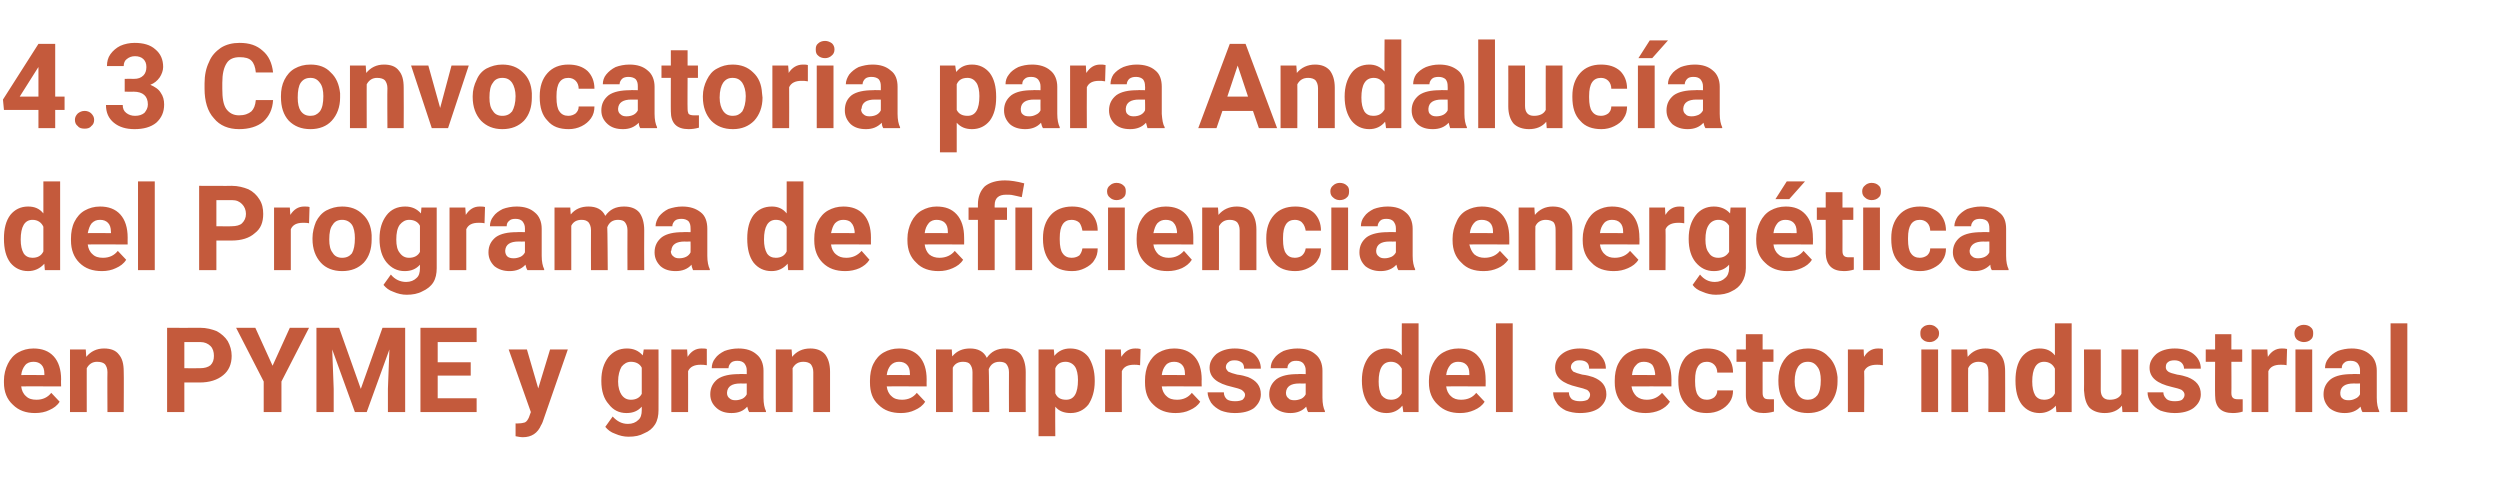
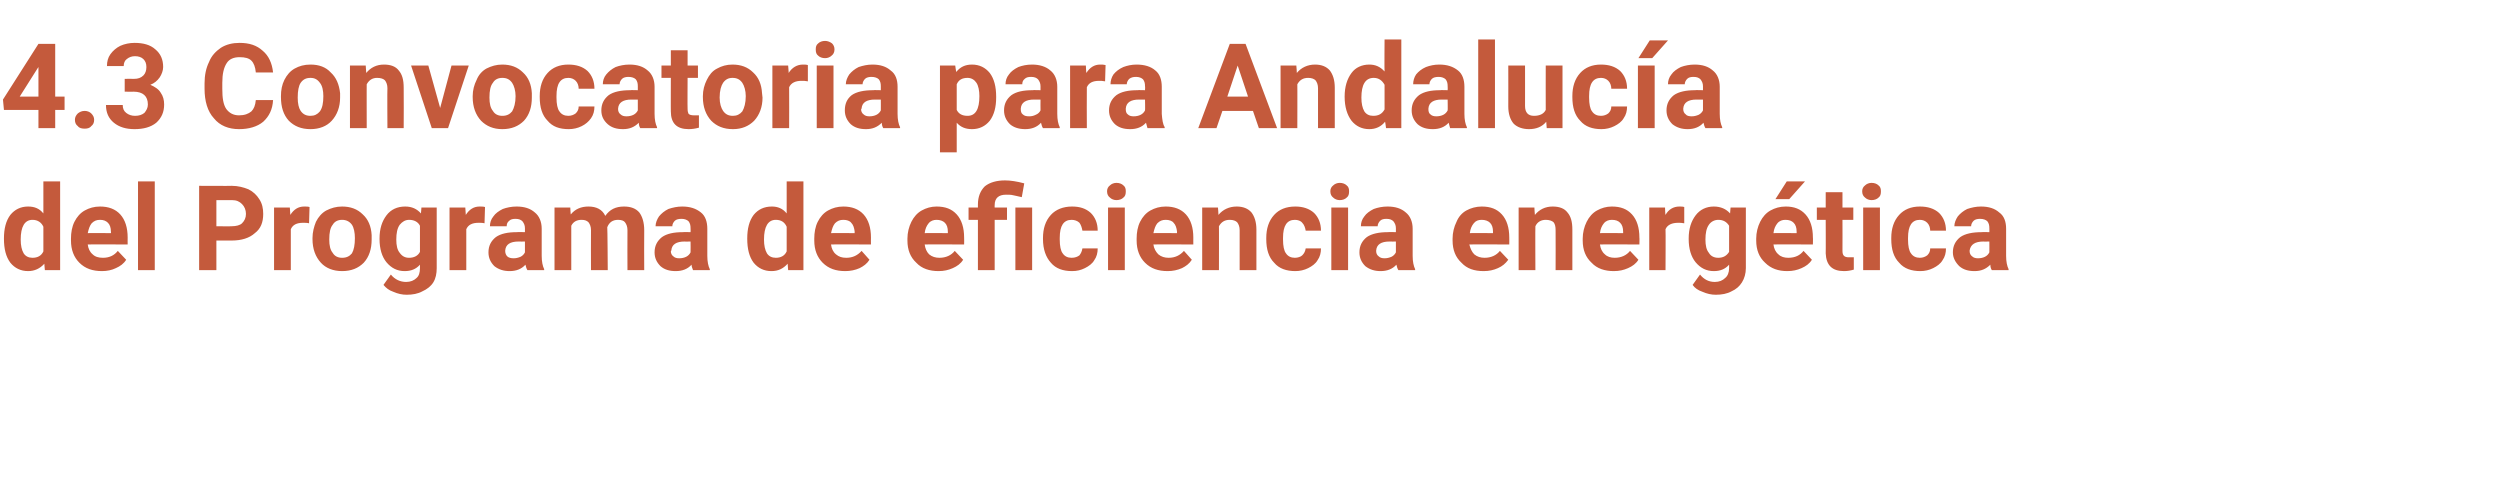
<svg xmlns="http://www.w3.org/2000/svg" version="1.1" width="507.2px" height="97px" viewBox="0 -8 507.2 97" style="top:-8px">
  <desc>4.3 Convocatoria para Andaluc a del Programa de eficiencia energ tica en PYME y gran empresa del sector industrial</desc>
  <defs />
  <g id="Polygon66911">
-     <path d="M 7.1 75.8 C 5.3 75.8 3.8 75.3 2.6 74.1 C 1.4 73 0.8 71.5 0.8 69.6 C 0.8 69.6 0.8 69.2 0.8 69.2 C 0.8 68 1.1 66.8 1.6 65.8 C 2.1 64.8 2.8 64 3.7 63.5 C 4.6 63 5.6 62.7 6.8 62.7 C 8.5 62.7 9.9 63.2 10.9 64.3 C 11.9 65.4 12.4 67 12.4 69 C 12.35 68.98 12.4 70.4 12.4 70.4 C 12.4 70.4 4.28 70.36 4.3 70.4 C 4.4 71.2 4.7 71.9 5.3 72.4 C 5.8 72.9 6.5 73.1 7.4 73.1 C 8.7 73.1 9.7 72.6 10.4 71.7 C 10.4 71.7 12.1 73.5 12.1 73.5 C 11.6 74.3 10.9 74.8 10 75.2 C 9.2 75.6 8.2 75.8 7.1 75.8 Z M 6.8 65.4 C 6.1 65.4 5.5 65.6 5.1 66.1 C 4.7 66.6 4.4 67.2 4.3 68.1 C 4.31 68.05 9 68.1 9 68.1 C 9 68.1 9.02 67.78 9 67.8 C 9 67 8.8 66.4 8.4 66 C 8 65.6 7.5 65.4 6.8 65.4 Z M 17.4 62.9 C 17.4 62.9 17.5 64.39 17.5 64.4 C 18.4 63.3 19.6 62.7 21.1 62.7 C 22.5 62.7 23.5 63.1 24.1 63.9 C 24.8 64.7 25.1 65.8 25.1 67.4 C 25.15 67.41 25.1 75.6 25.1 75.6 L 21.8 75.6 C 21.8 75.6 21.76 67.49 21.8 67.5 C 21.8 66.8 21.6 66.3 21.3 65.9 C 21 65.6 20.5 65.4 19.7 65.4 C 18.8 65.4 18.1 65.8 17.6 66.7 C 17.59 66.66 17.6 75.6 17.6 75.6 L 14.2 75.6 L 14.2 62.9 L 17.4 62.9 Z M 37.4 69.6 L 37.4 75.6 L 33.9 75.6 L 33.9 58.5 C 33.9 58.5 40.57 58.54 40.6 58.5 C 41.9 58.5 43 58.8 44 59.2 C 44.9 59.7 45.7 60.4 46.2 61.2 C 46.7 62.1 47 63.1 47 64.2 C 47 65.9 46.4 67.2 45.3 68.1 C 44.1 69.1 42.5 69.6 40.5 69.6 C 40.51 69.59 37.4 69.6 37.4 69.6 Z M 37.4 66.7 C 37.4 66.7 40.57 66.74 40.6 66.7 C 41.5 66.7 42.2 66.5 42.7 66.1 C 43.2 65.6 43.4 65 43.4 64.2 C 43.4 63.4 43.2 62.7 42.7 62.2 C 42.2 61.7 41.5 61.4 40.7 61.4 C 40.65 61.39 37.4 61.4 37.4 61.4 L 37.4 66.7 Z M 55.3 66.2 L 58.8 58.5 L 62.7 58.5 L 57.1 69.4 L 57.1 75.6 L 53.5 75.6 L 53.5 69.4 L 47.9 58.5 L 51.8 58.5 L 55.3 66.2 Z M 68.8 58.5 L 73.2 70.9 L 77.6 58.5 L 82.2 58.5 L 82.2 75.6 L 78.7 75.6 L 78.7 70.9 L 79 62.9 L 74.4 75.6 L 72 75.6 L 67.4 62.9 L 67.7 70.9 L 67.7 75.6 L 64.2 75.6 L 64.2 58.5 L 68.8 58.5 Z M 95.5 68.2 L 88.8 68.2 L 88.8 72.8 L 96.7 72.8 L 96.7 75.6 L 85.3 75.6 L 85.3 58.5 L 96.7 58.5 L 96.7 61.4 L 88.8 61.4 L 88.8 65.5 L 95.5 65.5 L 95.5 68.2 Z M 109.2 70.8 L 111.6 62.9 L 115.2 62.9 L 110.1 77.6 C 110.1 77.6 109.84 78.24 109.8 78.2 C 109.1 79.9 107.8 80.7 106.1 80.7 C 105.6 80.7 105.1 80.6 104.6 80.5 C 104.59 80.5 104.6 77.9 104.6 77.9 C 104.6 77.9 105.11 77.94 105.1 77.9 C 105.7 77.9 106.2 77.8 106.5 77.7 C 106.9 77.5 107.1 77.1 107.3 76.7 C 107.29 76.68 107.7 75.6 107.7 75.6 L 103.2 62.9 L 106.9 62.9 L 109.2 70.8 Z M 122 69.2 C 122 67.2 122.5 65.7 123.4 64.5 C 124.4 63.3 125.6 62.7 127.2 62.7 C 128.6 62.7 129.6 63.2 130.4 64.1 C 130.42 64.12 130.6 62.9 130.6 62.9 L 133.6 62.9 C 133.6 62.9 133.63 75.18 133.6 75.2 C 133.6 76.3 133.4 77.3 132.9 78.1 C 132.4 78.9 131.7 79.5 130.7 79.9 C 129.8 80.4 128.8 80.6 127.5 80.6 C 126.6 80.6 125.7 80.4 124.8 80 C 123.9 79.7 123.3 79.2 122.8 78.6 C 122.8 78.6 124.3 76.5 124.3 76.5 C 125.2 77.5 126.2 78 127.4 78 C 128.3 78 129 77.7 129.5 77.2 C 130 76.8 130.2 76.1 130.2 75.2 C 130.2 75.2 130.2 74.5 130.2 74.5 C 129.4 75.4 128.4 75.8 127.1 75.8 C 125.6 75.8 124.4 75.2 123.5 74 C 122.5 72.9 122 71.3 122 69.3 C 122 69.3 122 69.2 122 69.2 Z M 125.4 69.4 C 125.4 70.6 125.7 71.5 126.1 72.1 C 126.6 72.8 127.2 73.1 128 73.1 C 129 73.1 129.8 72.7 130.2 71.9 C 130.2 71.9 130.2 66.6 130.2 66.6 C 129.8 65.8 129 65.4 128 65.4 C 127.2 65.4 126.6 65.8 126.1 66.4 C 125.7 67.1 125.4 68.1 125.4 69.4 Z M 143.4 66.1 C 142.9 66 142.5 66 142.1 66 C 140.9 66 140 66.4 139.6 67.3 C 139.62 67.3 139.6 75.6 139.6 75.6 L 136.2 75.6 L 136.2 62.9 L 139.4 62.9 C 139.4 62.9 139.52 64.43 139.5 64.4 C 140.2 63.3 141.1 62.7 142.3 62.7 C 142.7 62.7 143.1 62.7 143.4 62.8 C 143.4 62.8 143.4 66.1 143.4 66.1 Z M 152 75.6 C 151.8 75.3 151.7 74.9 151.6 74.5 C 150.8 75.4 149.8 75.8 148.4 75.8 C 147.2 75.8 146.2 75.5 145.4 74.8 C 144.5 74 144.1 73.1 144.1 72 C 144.1 70.7 144.6 69.7 145.6 68.9 C 146.6 68.2 148.1 67.9 149.9 67.9 C 149.94 67.85 151.5 67.9 151.5 67.9 C 151.5 67.9 151.5 67.13 151.5 67.1 C 151.5 66.5 151.3 66.1 151 65.7 C 150.7 65.4 150.3 65.2 149.6 65.2 C 149.1 65.2 148.6 65.3 148.3 65.6 C 148 65.9 147.8 66.3 147.8 66.7 C 147.8 66.7 144.4 66.7 144.4 66.7 C 144.4 66 144.6 65.3 145.1 64.7 C 145.5 64.1 146.2 63.6 147 63.2 C 147.8 62.9 148.8 62.7 149.8 62.7 C 151.4 62.7 152.6 63.1 153.5 63.9 C 154.4 64.6 154.9 65.8 154.9 67.2 C 154.9 67.2 154.9 72.7 154.9 72.7 C 154.9 73.9 155.1 74.8 155.4 75.4 C 155.4 75.4 155.4 75.6 155.4 75.6 C 155.4 75.6 151.98 75.6 152 75.6 Z M 149.2 73.2 C 149.7 73.2 150.1 73.1 150.6 72.9 C 151 72.7 151.3 72.4 151.5 72 C 151.5 72.01 151.5 69.8 151.5 69.8 C 151.5 69.8 150.23 69.83 150.2 69.8 C 148.5 69.8 147.6 70.4 147.5 71.6 C 147.5 71.6 147.5 71.8 147.5 71.8 C 147.5 72.2 147.7 72.6 148 72.8 C 148.3 73.1 148.7 73.2 149.2 73.2 Z M 160.6 62.9 C 160.6 62.9 160.72 64.39 160.7 64.4 C 161.6 63.3 162.8 62.7 164.4 62.7 C 165.7 62.7 166.7 63.1 167.4 63.9 C 168 64.7 168.4 65.8 168.4 67.4 C 168.38 67.41 168.4 75.6 168.4 75.6 L 165 75.6 C 165 75.6 164.99 67.49 165 67.5 C 165 66.8 164.8 66.3 164.5 65.9 C 164.2 65.6 163.7 65.4 163 65.4 C 162 65.4 161.3 65.8 160.8 66.7 C 160.82 66.66 160.8 75.6 160.8 75.6 L 157.4 75.6 L 157.4 62.9 L 160.6 62.9 Z M 182.8 75.8 C 180.9 75.8 179.4 75.3 178.2 74.1 C 177 73 176.5 71.5 176.5 69.6 C 176.5 69.6 176.5 69.2 176.5 69.2 C 176.5 68 176.7 66.8 177.2 65.8 C 177.7 64.8 178.4 64 179.3 63.5 C 180.2 63 181.2 62.7 182.4 62.7 C 184.1 62.7 185.5 63.2 186.5 64.3 C 187.5 65.4 188 67 188 69 C 187.97 68.98 188 70.4 188 70.4 C 188 70.4 179.89 70.36 179.9 70.4 C 180 71.2 180.3 71.9 180.9 72.4 C 181.4 72.9 182.1 73.1 183 73.1 C 184.3 73.1 185.3 72.6 186 71.7 C 186 71.7 187.7 73.5 187.7 73.5 C 187.2 74.3 186.5 74.8 185.6 75.2 C 184.8 75.6 183.8 75.8 182.8 75.8 Z M 182.4 65.4 C 181.7 65.4 181.2 65.6 180.7 66.1 C 180.3 66.6 180 67.2 179.9 68.1 C 179.93 68.05 184.6 68.1 184.6 68.1 C 184.6 68.1 184.64 67.78 184.6 67.8 C 184.6 67 184.4 66.4 184 66 C 183.6 65.6 183.1 65.4 182.4 65.4 Z M 193.1 62.9 C 193.1 62.9 193.17 64.34 193.2 64.3 C 194.1 63.2 195.3 62.7 196.8 62.7 C 198.4 62.7 199.6 63.3 200.2 64.6 C 201.1 63.3 202.3 62.7 204 62.7 C 205.4 62.7 206.4 63.1 207.1 63.9 C 207.7 64.7 208.1 65.9 208.1 67.5 C 208.07 67.5 208.1 75.6 208.1 75.6 L 204.7 75.6 C 204.7 75.6 204.67 67.51 204.7 67.5 C 204.7 66.8 204.5 66.3 204.2 65.9 C 204 65.6 203.5 65.4 202.8 65.4 C 201.7 65.4 201 65.9 200.6 66.9 C 200.65 66.89 200.7 75.6 200.7 75.6 L 197.3 75.6 C 197.3 75.6 197.27 67.53 197.3 67.5 C 197.3 66.8 197.1 66.3 196.8 65.9 C 196.6 65.6 196.1 65.4 195.4 65.4 C 194.4 65.4 193.7 65.8 193.3 66.6 C 193.28 66.64 193.3 75.6 193.3 75.6 L 189.9 75.6 L 189.9 62.9 L 193.1 62.9 Z M 222.1 69.4 C 222.1 71.3 221.6 72.9 220.8 74.1 C 219.9 75.2 218.7 75.8 217.2 75.8 C 215.9 75.8 214.8 75.4 214.1 74.5 C 214.05 74.5 214.1 80.5 214.1 80.5 L 210.7 80.5 L 210.7 62.9 L 213.8 62.9 C 213.8 62.9 213.93 64.16 213.9 64.2 C 214.7 63.2 215.8 62.7 217.1 62.7 C 218.7 62.7 219.9 63.3 220.8 64.4 C 221.6 65.6 222.1 67.2 222.1 69.2 C 222.1 69.2 222.1 69.4 222.1 69.4 Z M 216.3 73.1 C 217.9 73.1 218.7 71.8 218.7 69.1 C 218.7 68 218.5 67 218.1 66.4 C 217.7 65.8 217 65.4 216.2 65.4 C 215.2 65.4 214.5 65.8 214.1 66.7 C 214.1 66.7 214.1 71.8 214.1 71.8 C 214.5 72.7 215.2 73.1 216.3 73.1 C 216.3 73.1 216.3 73.1 216.3 73.1 Z M 231.3 66.1 C 230.8 66 230.4 66 230.1 66 C 228.8 66 228 66.4 227.6 67.3 C 227.57 67.3 227.6 75.6 227.6 75.6 L 224.2 75.6 L 224.2 62.9 L 227.4 62.9 C 227.4 62.9 227.47 64.43 227.5 64.4 C 228.2 63.3 229.1 62.7 230.3 62.7 C 230.7 62.7 231 62.7 231.4 62.8 C 231.4 62.8 231.3 66.1 231.3 66.1 Z M 238.5 75.8 C 236.7 75.8 235.2 75.3 234 74.1 C 232.8 73 232.3 71.5 232.3 69.6 C 232.3 69.6 232.3 69.2 232.3 69.2 C 232.3 68 232.5 66.8 233 65.8 C 233.5 64.8 234.2 64 235.1 63.5 C 236 63 237 62.7 238.2 62.7 C 239.9 62.7 241.3 63.2 242.3 64.3 C 243.3 65.4 243.8 67 243.8 69 C 243.76 68.98 243.8 70.4 243.8 70.4 C 243.8 70.4 235.69 70.36 235.7 70.4 C 235.8 71.2 236.1 71.9 236.7 72.4 C 237.2 72.9 237.9 73.1 238.8 73.1 C 240.1 73.1 241.1 72.6 241.8 71.7 C 241.8 71.7 243.5 73.5 243.5 73.5 C 243 74.3 242.3 74.8 241.4 75.2 C 240.6 75.6 239.6 75.8 238.5 75.8 Z M 238.2 65.4 C 237.5 65.4 236.9 65.6 236.5 66.1 C 236.1 66.6 235.8 67.2 235.7 68.1 C 235.72 68.05 240.4 68.1 240.4 68.1 C 240.4 68.1 240.43 67.78 240.4 67.8 C 240.4 67 240.2 66.4 239.8 66 C 239.4 65.6 238.9 65.4 238.2 65.4 Z M 252.6 72.1 C 252.6 71.7 252.3 71.4 251.9 71.1 C 251.5 70.9 250.9 70.7 250 70.5 C 246.9 69.8 245.4 68.6 245.4 66.6 C 245.4 65.5 245.9 64.6 246.8 63.8 C 247.8 63.1 249 62.7 250.5 62.7 C 252.1 62.7 253.4 63.1 254.4 63.8 C 255.3 64.6 255.8 65.6 255.8 66.8 C 255.8 66.8 252.4 66.8 252.4 66.8 C 252.4 66.3 252.3 65.9 252 65.6 C 251.6 65.3 251.2 65.1 250.5 65.1 C 249.9 65.1 249.5 65.2 249.2 65.5 C 248.9 65.7 248.7 66.1 248.7 66.5 C 248.7 66.8 248.9 67.1 249.2 67.4 C 249.6 67.6 250.2 67.8 251 68 C 251.9 68.1 252.6 68.3 253.2 68.5 C 254.9 69.2 255.8 70.3 255.8 72 C 255.8 73.1 255.3 74 254.4 74.8 C 253.4 75.5 252.1 75.8 250.5 75.8 C 249.4 75.8 248.5 75.6 247.7 75.3 C 246.9 74.9 246.2 74.4 245.7 73.7 C 245.3 73 245 72.3 245 71.6 C 245 71.6 248.3 71.6 248.3 71.6 C 248.3 72.2 248.5 72.6 248.9 73 C 249.3 73.3 249.9 73.4 250.6 73.4 C 251.2 73.4 251.7 73.3 252.1 73.1 C 252.4 72.8 252.6 72.5 252.6 72.1 Z M 265.4 75.6 C 265.2 75.3 265.1 74.9 265 74.5 C 264.2 75.4 263.1 75.8 261.8 75.8 C 260.6 75.8 259.6 75.5 258.7 74.8 C 257.9 74 257.5 73.1 257.5 72 C 257.5 70.7 258 69.7 259 68.9 C 260 68.2 261.4 67.9 263.3 67.9 C 263.33 67.85 264.9 67.9 264.9 67.9 C 264.9 67.9 264.89 67.13 264.9 67.1 C 264.9 66.5 264.7 66.1 264.4 65.7 C 264.1 65.4 263.7 65.2 263 65.2 C 262.4 65.2 262 65.3 261.7 65.6 C 261.3 65.9 261.2 66.3 261.2 66.7 C 261.2 66.7 257.8 66.7 257.8 66.7 C 257.8 66 258 65.3 258.5 64.7 C 258.9 64.1 259.6 63.6 260.4 63.2 C 261.2 62.9 262.2 62.7 263.2 62.7 C 264.8 62.7 266 63.1 266.9 63.9 C 267.8 64.6 268.3 65.8 268.3 67.2 C 268.3 67.2 268.3 72.7 268.3 72.7 C 268.3 73.9 268.5 74.8 268.8 75.4 C 268.79 75.4 268.8 75.6 268.8 75.6 C 268.8 75.6 265.37 75.6 265.4 75.6 Z M 262.6 73.2 C 263.1 73.2 263.5 73.1 264 72.9 C 264.4 72.7 264.7 72.4 264.9 72 C 264.89 72.01 264.9 69.8 264.9 69.8 C 264.9 69.8 263.63 69.83 263.6 69.8 C 261.9 69.8 261 70.4 260.9 71.6 C 260.9 71.6 260.9 71.8 260.9 71.8 C 260.9 72.2 261.1 72.6 261.4 72.8 C 261.6 73.1 262.1 73.2 262.6 73.2 Z M 276.3 69.2 C 276.3 67.2 276.8 65.6 277.7 64.4 C 278.6 63.3 279.8 62.7 281.3 62.7 C 282.5 62.7 283.6 63.1 284.4 64.1 C 284.37 64.07 284.4 57.6 284.4 57.6 L 287.8 57.6 L 287.8 75.6 L 284.7 75.6 C 284.7 75.6 284.54 74.25 284.5 74.3 C 283.7 75.3 282.6 75.8 281.3 75.8 C 279.8 75.8 278.6 75.2 277.7 74.1 C 276.8 72.9 276.3 71.3 276.3 69.2 Z M 282.2 65.4 C 280.5 65.4 279.7 66.8 279.7 69.4 C 279.7 70.6 279.9 71.5 280.3 72.2 C 280.8 72.8 281.4 73.1 282.2 73.1 C 283.2 73.1 283.9 72.7 284.4 71.8 C 284.4 71.8 284.4 66.8 284.4 66.8 C 283.9 65.9 283.2 65.4 282.2 65.4 C 282.2 65.4 282.2 65.4 282.2 65.4 Z M 296.2 75.8 C 294.4 75.8 292.9 75.3 291.7 74.1 C 290.5 73 289.9 71.5 289.9 69.6 C 289.9 69.6 289.9 69.2 289.9 69.2 C 289.9 68 290.2 66.8 290.7 65.8 C 291.2 64.8 291.9 64 292.8 63.5 C 293.7 63 294.7 62.7 295.9 62.7 C 297.6 62.7 299 63.2 299.9 64.3 C 300.9 65.4 301.4 67 301.4 69 C 301.44 68.98 301.4 70.4 301.4 70.4 C 301.4 70.4 293.37 70.36 293.4 70.4 C 293.5 71.2 293.8 71.9 294.4 72.4 C 294.9 72.9 295.6 73.1 296.4 73.1 C 297.8 73.1 298.8 72.6 299.5 71.7 C 299.5 71.7 301.2 73.5 301.2 73.5 C 300.7 74.3 300 74.8 299.1 75.2 C 298.2 75.6 297.3 75.8 296.2 75.8 Z M 295.8 65.4 C 295.2 65.4 294.6 65.6 294.2 66.1 C 293.8 66.6 293.5 67.2 293.4 68.1 C 293.4 68.05 298.1 68.1 298.1 68.1 C 298.1 68.1 298.11 67.78 298.1 67.8 C 298.1 67 297.9 66.4 297.5 66 C 297.1 65.6 296.6 65.4 295.8 65.4 Z M 306.9 75.6 L 303.5 75.6 L 303.5 57.6 L 306.9 57.6 L 306.9 75.6 Z M 322.6 72.1 C 322.6 71.7 322.4 71.4 322 71.1 C 321.5 70.9 320.9 70.7 320 70.5 C 317 69.8 315.5 68.6 315.5 66.6 C 315.5 65.5 315.9 64.6 316.9 63.8 C 317.8 63.1 319 62.7 320.5 62.7 C 322.1 62.7 323.4 63.1 324.4 63.8 C 325.3 64.6 325.8 65.6 325.8 66.8 C 325.8 66.8 322.4 66.8 322.4 66.8 C 322.4 66.3 322.3 65.9 322 65.6 C 321.7 65.3 321.2 65.1 320.5 65.1 C 319.9 65.1 319.5 65.2 319.2 65.5 C 318.9 65.7 318.7 66.1 318.7 66.5 C 318.7 66.8 318.9 67.1 319.2 67.4 C 319.6 67.6 320.2 67.8 321 68 C 321.9 68.1 322.6 68.3 323.2 68.5 C 325 69.2 325.9 70.3 325.9 72 C 325.9 73.1 325.4 74 324.4 74.8 C 323.4 75.5 322.1 75.8 320.5 75.8 C 319.5 75.8 318.5 75.6 317.7 75.3 C 316.9 74.9 316.2 74.4 315.8 73.7 C 315.3 73 315.1 72.3 315.1 71.6 C 315.1 71.6 318.3 71.6 318.3 71.6 C 318.3 72.2 318.5 72.6 318.9 73 C 319.4 73.3 319.9 73.4 320.6 73.4 C 321.2 73.4 321.7 73.3 322.1 73.1 C 322.4 72.8 322.6 72.5 322.6 72.1 Z M 333.9 75.8 C 332 75.8 330.5 75.3 329.3 74.1 C 328.2 73 327.6 71.5 327.6 69.6 C 327.6 69.6 327.6 69.2 327.6 69.2 C 327.6 68 327.8 66.8 328.3 65.8 C 328.8 64.8 329.5 64 330.4 63.5 C 331.3 63 332.3 62.7 333.5 62.7 C 335.2 62.7 336.6 63.2 337.6 64.3 C 338.6 65.4 339.1 67 339.1 69 C 339.09 68.98 339.1 70.4 339.1 70.4 C 339.1 70.4 331.02 70.36 331 70.4 C 331.1 71.2 331.5 71.9 332 72.4 C 332.6 72.9 333.3 73.1 334.1 73.1 C 335.4 73.1 336.4 72.6 337.2 71.7 C 337.2 71.7 338.8 73.5 338.8 73.5 C 338.3 74.3 337.6 74.8 336.8 75.2 C 335.9 75.6 334.9 75.8 333.9 75.8 Z M 333.5 65.4 C 332.8 65.4 332.3 65.6 331.9 66.1 C 331.4 66.6 331.2 67.2 331.1 68.1 C 331.05 68.05 335.8 68.1 335.8 68.1 C 335.8 68.1 335.77 67.78 335.8 67.8 C 335.7 67 335.5 66.4 335.2 66 C 334.8 65.6 334.2 65.4 333.5 65.4 Z M 346.3 73.1 C 346.9 73.1 347.4 72.9 347.8 72.6 C 348.2 72.2 348.4 71.8 348.4 71.2 C 348.4 71.2 351.6 71.2 351.6 71.2 C 351.6 72.1 351.4 72.9 350.9 73.6 C 350.4 74.3 349.8 74.8 349 75.2 C 348.2 75.6 347.3 75.8 346.3 75.8 C 344.5 75.8 343.1 75.3 342.1 74.1 C 341 73 340.5 71.4 340.5 69.3 C 340.5 69.3 340.5 69.1 340.5 69.1 C 340.5 67.2 341 65.6 342 64.4 C 343.1 63.3 344.5 62.7 346.3 62.7 C 347.9 62.7 349.2 63.1 350.1 64 C 351.1 64.9 351.6 66.1 351.6 67.6 C 351.6 67.6 348.4 67.6 348.4 67.6 C 348.4 67 348.2 66.4 347.8 66 C 347.4 65.6 346.9 65.4 346.3 65.4 C 345.5 65.4 344.9 65.7 344.5 66.3 C 344.1 66.9 343.9 67.8 343.9 69.1 C 343.9 69.1 343.9 69.4 343.9 69.4 C 343.9 70.7 344.1 71.7 344.5 72.2 C 344.9 72.8 345.5 73.1 346.3 73.1 Z M 357.6 59.8 L 357.6 62.9 L 359.8 62.9 L 359.8 65.4 L 357.6 65.4 C 357.6 65.4 357.59 71.73 357.6 71.7 C 357.6 72.2 357.7 72.5 357.9 72.7 C 358 72.9 358.4 73 358.9 73 C 359.3 73 359.6 73 359.9 73 C 359.9 73 359.9 75.5 359.9 75.5 C 359.2 75.7 358.5 75.8 357.8 75.8 C 355.5 75.8 354.2 74.6 354.2 72.2 C 354.2 72.24 354.2 65.4 354.2 65.4 L 352.3 65.4 L 352.3 62.9 L 354.2 62.9 L 354.2 59.8 L 357.6 59.8 Z M 360.8 69.1 C 360.8 67.9 361 66.8 361.5 65.8 C 362 64.8 362.7 64 363.6 63.5 C 364.5 63 365.5 62.7 366.8 62.7 C 368.5 62.7 369.9 63.2 370.9 64.3 C 372 65.3 372.6 66.7 372.8 68.5 C 372.8 68.5 372.8 69.4 372.8 69.4 C 372.8 71.3 372.2 72.9 371.1 74.1 C 370.1 75.2 368.6 75.8 366.8 75.8 C 364.9 75.8 363.5 75.2 362.4 74.1 C 361.3 72.9 360.8 71.3 360.8 69.3 C 360.8 69.3 360.8 69.1 360.8 69.1 Z M 364.1 69.4 C 364.1 70.6 364.4 71.5 364.8 72.1 C 365.3 72.8 365.9 73.1 366.8 73.1 C 367.6 73.1 368.2 72.8 368.7 72.2 C 369.2 71.5 369.4 70.5 369.4 69.1 C 369.4 68 369.2 67 368.7 66.4 C 368.2 65.7 367.6 65.4 366.8 65.4 C 365.9 65.4 365.3 65.7 364.8 66.4 C 364.4 67 364.1 68 364.1 69.4 Z M 382 66.1 C 381.5 66 381.1 66 380.8 66 C 379.5 66 378.6 66.4 378.2 67.3 C 378.25 67.3 378.2 75.6 378.2 75.6 L 374.9 75.6 L 374.9 62.9 L 378.1 62.9 C 378.1 62.9 378.15 64.43 378.2 64.4 C 378.8 63.3 379.8 62.7 381 62.7 C 381.4 62.7 381.7 62.7 382 62.8 C 382 62.8 382 66.1 382 66.1 Z M 393.2 75.6 L 389.8 75.6 L 389.8 62.9 L 393.2 62.9 L 393.2 75.6 Z M 389.6 59.6 C 389.6 59.1 389.7 58.7 390.1 58.4 C 390.4 58.1 390.9 57.9 391.5 57.9 C 392 57.9 392.5 58.1 392.8 58.4 C 393.2 58.7 393.4 59.1 393.4 59.6 C 393.4 60.2 393.2 60.6 392.8 60.9 C 392.5 61.2 392 61.4 391.5 61.4 C 390.9 61.4 390.4 61.2 390.1 60.9 C 389.7 60.6 389.6 60.2 389.6 59.6 Z M 399.1 62.9 C 399.1 62.9 399.18 64.39 399.2 64.4 C 400.1 63.3 401.3 62.7 402.8 62.7 C 404.2 62.7 405.2 63.1 405.8 63.9 C 406.5 64.7 406.8 65.8 406.8 67.4 C 406.83 67.41 406.8 75.6 406.8 75.6 L 403.4 75.6 C 403.4 75.6 403.44 67.49 403.4 67.5 C 403.4 66.8 403.3 66.3 403 65.9 C 402.7 65.6 402.1 65.4 401.4 65.4 C 400.5 65.4 399.7 65.8 399.3 66.7 C 399.27 66.66 399.3 75.6 399.3 75.6 L 395.9 75.6 L 395.9 62.9 L 399.1 62.9 Z M 408.9 69.2 C 408.9 67.2 409.3 65.6 410.2 64.4 C 411.1 63.3 412.3 62.7 413.8 62.7 C 415.1 62.7 416.1 63.1 416.9 64.1 C 416.89 64.07 416.9 57.6 416.9 57.6 L 420.3 57.6 L 420.3 75.6 L 417.2 75.6 C 417.2 75.6 417.07 74.25 417.1 74.3 C 416.2 75.3 415.1 75.8 413.8 75.8 C 412.3 75.8 411.1 75.2 410.2 74.1 C 409.3 72.9 408.9 71.3 408.9 69.2 Z M 414.7 65.4 C 413.1 65.4 412.3 66.8 412.3 69.4 C 412.3 70.6 412.5 71.5 412.9 72.2 C 413.3 72.8 413.9 73.1 414.7 73.1 C 415.7 73.1 416.5 72.7 416.9 71.8 C 416.9 71.8 416.9 66.8 416.9 66.8 C 416.5 65.9 415.7 65.4 414.7 65.4 C 414.7 65.4 414.7 65.4 414.7 65.4 Z M 430.5 74.3 C 429.7 75.3 428.5 75.8 427 75.8 C 425.7 75.8 424.6 75.4 423.9 74.7 C 423.2 73.9 422.9 72.7 422.8 71.2 C 422.84 71.23 422.8 62.9 422.8 62.9 L 426.2 62.9 C 426.2 62.9 426.22 71.12 426.2 71.1 C 426.2 72.4 426.8 73.1 428 73.1 C 429.2 73.1 430 72.7 430.4 71.9 C 430.39 71.91 430.4 62.9 430.4 62.9 L 433.8 62.9 L 433.8 75.6 L 430.6 75.6 C 430.6 75.6 430.51 74.31 430.5 74.3 Z M 443.2 72.1 C 443.2 71.7 443 71.4 442.6 71.1 C 442.2 70.9 441.5 70.7 440.6 70.5 C 437.6 69.8 436.1 68.6 436.1 66.6 C 436.1 65.5 436.6 64.6 437.5 63.8 C 438.4 63.1 439.7 62.7 441.2 62.7 C 442.8 62.7 444.1 63.1 445 63.8 C 446 64.6 446.5 65.6 446.5 66.8 C 446.5 66.8 443.1 66.8 443.1 66.8 C 443.1 66.3 442.9 65.9 442.6 65.6 C 442.3 65.3 441.8 65.1 441.2 65.1 C 440.6 65.1 440.1 65.2 439.8 65.5 C 439.5 65.7 439.4 66.1 439.4 66.5 C 439.4 66.8 439.5 67.1 439.9 67.4 C 440.2 67.6 440.8 67.8 441.7 68 C 442.5 68.1 443.2 68.3 443.8 68.5 C 445.6 69.2 446.5 70.3 446.5 72 C 446.5 73.1 446 74 445 74.8 C 444 75.5 442.7 75.8 441.2 75.8 C 440.1 75.8 439.2 75.6 438.3 75.3 C 437.5 74.9 436.9 74.4 436.4 73.7 C 435.9 73 435.7 72.3 435.7 71.6 C 435.7 71.6 438.9 71.6 438.9 71.6 C 438.9 72.2 439.2 72.6 439.6 73 C 440 73.3 440.6 73.4 441.2 73.4 C 441.9 73.4 442.4 73.3 442.7 73.1 C 443 72.8 443.2 72.5 443.2 72.1 Z M 452.7 59.8 L 452.7 62.9 L 454.9 62.9 L 454.9 65.4 L 452.7 65.4 C 452.7 65.4 452.74 71.73 452.7 71.7 C 452.7 72.2 452.8 72.5 453 72.7 C 453.2 72.9 453.5 73 454 73 C 454.4 73 454.7 73 455 73 C 455 73 455 75.5 455 75.5 C 454.4 75.7 453.7 75.8 453 75.8 C 450.6 75.8 449.4 74.6 449.4 72.2 C 449.36 72.24 449.4 65.4 449.4 65.4 L 447.5 65.4 L 447.5 62.9 L 449.4 62.9 L 449.4 59.8 L 452.7 59.8 Z M 463.9 66.1 C 463.5 66 463.1 66 462.7 66 C 461.4 66 460.6 66.4 460.2 67.3 C 460.18 67.3 460.2 75.6 460.2 75.6 L 456.8 75.6 L 456.8 62.9 L 460 62.9 C 460 62.9 460.09 64.43 460.1 64.4 C 460.8 63.3 461.7 62.7 462.9 62.7 C 463.3 62.7 463.6 62.7 464 62.8 C 464 62.8 463.9 66.1 463.9 66.1 Z M 469.1 75.6 L 465.7 75.6 L 465.7 62.9 L 469.1 62.9 L 469.1 75.6 Z M 465.5 59.6 C 465.5 59.1 465.7 58.7 466 58.4 C 466.4 58.1 466.8 57.9 467.4 57.9 C 468 57.9 468.5 58.1 468.8 58.4 C 469.2 58.7 469.3 59.1 469.3 59.6 C 469.3 60.2 469.2 60.6 468.8 60.9 C 468.5 61.2 468 61.4 467.4 61.4 C 466.9 61.4 466.4 61.2 466 60.9 C 465.7 60.6 465.5 60.2 465.5 59.6 Z M 479.3 75.6 C 479.1 75.3 479 74.9 478.9 74.5 C 478.1 75.4 477 75.8 475.7 75.8 C 474.5 75.8 473.5 75.5 472.6 74.8 C 471.8 74 471.4 73.1 471.4 72 C 471.4 70.7 471.9 69.7 472.9 68.9 C 473.9 68.2 475.3 67.9 477.2 67.9 C 477.22 67.85 478.8 67.9 478.8 67.9 C 478.8 67.9 478.78 67.13 478.8 67.1 C 478.8 66.5 478.6 66.1 478.3 65.7 C 478 65.4 477.6 65.2 476.9 65.2 C 476.3 65.2 475.9 65.3 475.6 65.6 C 475.2 65.9 475.1 66.3 475.1 66.7 C 475.1 66.7 471.7 66.7 471.7 66.7 C 471.7 66 471.9 65.3 472.4 64.7 C 472.8 64.1 473.5 63.6 474.3 63.2 C 475.1 62.9 476.1 62.7 477.1 62.7 C 478.6 62.7 479.9 63.1 480.8 63.9 C 481.7 64.6 482.2 65.8 482.2 67.2 C 482.2 67.2 482.2 72.7 482.2 72.7 C 482.2 73.9 482.4 74.8 482.7 75.4 C 482.68 75.4 482.7 75.6 482.7 75.6 C 482.7 75.6 479.26 75.6 479.3 75.6 Z M 476.5 73.2 C 477 73.2 477.4 73.1 477.8 72.9 C 478.3 72.7 478.6 72.4 478.8 72 C 478.78 72.01 478.8 69.8 478.8 69.8 C 478.8 69.8 477.52 69.83 477.5 69.8 C 475.8 69.8 474.9 70.4 474.8 71.6 C 474.8 71.6 474.8 71.8 474.8 71.8 C 474.8 72.2 474.9 72.6 475.2 72.8 C 475.5 73.1 475.9 73.2 476.5 73.2 Z M 488.4 75.6 L 485 75.6 L 485 57.6 L 488.4 57.6 L 488.4 75.6 Z " stroke="none" fill="#c45a3c" />
-   </g>
+     </g>
  <g id="Polygon66910">
    <path d="M 0.8 40.4 C 0.8 38.4 1.2 36.8 2.1 35.6 C 3 34.5 4.2 33.9 5.7 33.9 C 7 33.9 8 34.3 8.8 35.3 C 8.8 35.27 8.8 28.8 8.8 28.8 L 12.2 28.8 L 12.2 46.8 L 9.1 46.8 C 9.1 46.8 8.98 45.45 9 45.5 C 8.1 46.5 7 47 5.7 47 C 4.2 47 3 46.4 2.1 45.3 C 1.2 44.1 0.8 42.5 0.8 40.4 Z M 6.6 36.6 C 5 36.6 4.2 38 4.2 40.6 C 4.2 41.8 4.4 42.7 4.8 43.4 C 5.2 44 5.8 44.3 6.6 44.3 C 7.6 44.3 8.4 43.9 8.8 43 C 8.8 43 8.8 38 8.8 38 C 8.4 37.1 7.6 36.6 6.6 36.6 C 6.6 36.6 6.6 36.6 6.6 36.6 Z M 20.7 47 C 18.8 47 17.3 46.5 16.1 45.3 C 15 44.2 14.4 42.7 14.4 40.8 C 14.4 40.8 14.4 40.4 14.4 40.4 C 14.4 39.2 14.6 38 15.1 37 C 15.6 36 16.3 35.2 17.2 34.7 C 18.1 34.2 19.1 33.9 20.3 33.9 C 22 33.9 23.4 34.4 24.4 35.5 C 25.4 36.6 25.9 38.2 25.9 40.2 C 25.88 40.18 25.9 41.6 25.9 41.6 C 25.9 41.6 17.8 41.56 17.8 41.6 C 17.9 42.4 18.2 43.1 18.8 43.6 C 19.3 44.1 20 44.3 20.9 44.3 C 22.2 44.3 23.2 43.8 23.9 42.9 C 23.9 42.9 25.6 44.7 25.6 44.7 C 25.1 45.5 24.4 46 23.5 46.4 C 22.7 46.8 21.7 47 20.7 47 Z M 20.3 36.6 C 19.6 36.6 19.1 36.8 18.6 37.3 C 18.2 37.8 18 38.4 17.8 39.3 C 17.84 39.25 22.5 39.3 22.5 39.3 C 22.5 39.3 22.55 38.98 22.5 39 C 22.5 38.2 22.3 37.6 21.9 37.2 C 21.5 36.8 21 36.6 20.3 36.6 Z M 31.4 46.8 L 28 46.8 L 28 28.8 L 31.4 28.8 L 31.4 46.8 Z M 43.9 40.8 L 43.9 46.8 L 40.4 46.8 L 40.4 29.7 C 40.4 29.7 47.02 29.74 47 29.7 C 48.3 29.7 49.4 30 50.4 30.4 C 51.4 30.9 52.1 31.6 52.6 32.4 C 53.2 33.3 53.4 34.3 53.4 35.4 C 53.4 37.1 52.9 38.4 51.7 39.3 C 50.6 40.3 49 40.8 47 40.8 C 46.96 40.79 43.9 40.8 43.9 40.8 Z M 43.9 37.9 C 43.9 37.9 47.02 37.94 47 37.9 C 47.9 37.9 48.7 37.7 49.1 37.3 C 49.6 36.8 49.9 36.2 49.9 35.4 C 49.9 34.6 49.6 33.9 49.1 33.4 C 48.6 32.9 48 32.6 47.1 32.6 C 47.1 32.59 43.9 32.6 43.9 32.6 L 43.9 37.9 Z M 62.7 37.3 C 62.3 37.2 61.9 37.2 61.5 37.2 C 60.2 37.2 59.4 37.6 59 38.5 C 59 38.5 59 46.8 59 46.8 L 55.6 46.8 L 55.6 34.1 L 58.8 34.1 C 58.8 34.1 58.91 35.63 58.9 35.6 C 59.6 34.5 60.5 33.9 61.7 33.9 C 62.1 33.9 62.5 33.9 62.8 34 C 62.8 34 62.7 37.3 62.7 37.3 Z M 63.4 40.3 C 63.4 39.1 63.7 38 64.1 37 C 64.6 36 65.3 35.2 66.2 34.7 C 67.2 34.2 68.2 33.9 69.4 33.9 C 71.1 33.9 72.5 34.4 73.6 35.5 C 74.7 36.5 75.3 37.9 75.4 39.7 C 75.4 39.7 75.4 40.6 75.4 40.6 C 75.4 42.5 74.9 44.1 73.8 45.3 C 72.7 46.4 71.3 47 69.4 47 C 67.6 47 66.1 46.4 65.1 45.3 C 64 44.1 63.4 42.5 63.4 40.5 C 63.4 40.5 63.4 40.3 63.4 40.3 Z M 66.8 40.6 C 66.8 41.8 67 42.7 67.5 43.3 C 67.9 44 68.6 44.3 69.4 44.3 C 70.3 44.3 70.9 44 71.4 43.4 C 71.8 42.7 72 41.7 72 40.3 C 72 39.2 71.8 38.2 71.4 37.6 C 70.9 36.9 70.2 36.6 69.4 36.6 C 68.6 36.6 67.9 36.9 67.5 37.6 C 67 38.2 66.8 39.2 66.8 40.6 Z M 77 40.4 C 77 38.4 77.5 36.9 78.4 35.7 C 79.3 34.5 80.6 33.9 82.2 33.9 C 83.6 33.9 84.6 34.4 85.4 35.3 C 85.41 35.32 85.5 34.1 85.5 34.1 L 88.6 34.1 C 88.6 34.1 88.62 46.38 88.6 46.4 C 88.6 47.5 88.4 48.5 87.9 49.3 C 87.4 50.1 86.6 50.7 85.7 51.1 C 84.8 51.6 83.7 51.8 82.5 51.8 C 81.6 51.8 80.7 51.6 79.8 51.2 C 78.9 50.9 78.3 50.4 77.8 49.8 C 77.8 49.8 79.3 47.7 79.3 47.7 C 80.1 48.7 81.2 49.2 82.4 49.2 C 83.3 49.2 84 48.9 84.5 48.4 C 85 48 85.2 47.3 85.2 46.4 C 85.2 46.4 85.2 45.7 85.2 45.7 C 84.4 46.6 83.4 47 82.1 47 C 80.6 47 79.4 46.4 78.4 45.2 C 77.5 44.1 77 42.5 77 40.5 C 77 40.5 77 40.4 77 40.4 Z M 80.4 40.6 C 80.4 41.8 80.6 42.7 81.1 43.3 C 81.6 44 82.2 44.3 83 44.3 C 84 44.3 84.8 43.9 85.2 43.1 C 85.2 43.1 85.2 37.8 85.2 37.8 C 84.8 37 84 36.6 83 36.6 C 82.2 36.6 81.6 37 81.1 37.6 C 80.6 38.3 80.4 39.3 80.4 40.6 Z M 98.3 37.3 C 97.9 37.2 97.5 37.2 97.1 37.2 C 95.8 37.2 95 37.6 94.6 38.5 C 94.61 38.5 94.6 46.8 94.6 46.8 L 91.2 46.8 L 91.2 34.1 L 94.4 34.1 C 94.4 34.1 94.51 35.63 94.5 35.6 C 95.2 34.5 96.1 33.9 97.3 33.9 C 97.7 33.9 98.1 33.9 98.4 34 C 98.4 34 98.3 37.3 98.3 37.3 Z M 107 46.8 C 106.8 46.5 106.7 46.1 106.6 45.7 C 105.8 46.6 104.7 47 103.4 47 C 102.2 47 101.2 46.7 100.3 46 C 99.5 45.2 99.1 44.3 99.1 43.2 C 99.1 41.9 99.6 40.9 100.6 40.1 C 101.6 39.4 103 39.1 104.9 39.1 C 104.93 39.05 106.5 39.1 106.5 39.1 C 106.5 39.1 106.49 38.33 106.5 38.3 C 106.5 37.7 106.3 37.3 106 36.9 C 105.7 36.6 105.3 36.4 104.6 36.4 C 104 36.4 103.6 36.5 103.3 36.8 C 102.9 37.1 102.8 37.5 102.8 37.9 C 102.8 37.9 99.4 37.9 99.4 37.9 C 99.4 37.2 99.6 36.5 100.1 35.9 C 100.5 35.3 101.2 34.8 102 34.4 C 102.8 34.1 103.8 33.9 104.8 33.9 C 106.4 33.9 107.6 34.3 108.5 35.1 C 109.4 35.8 109.9 37 109.9 38.4 C 109.9 38.4 109.9 43.9 109.9 43.9 C 109.9 45.1 110.1 46 110.4 46.6 C 110.39 46.6 110.4 46.8 110.4 46.8 C 110.4 46.8 106.97 46.8 107 46.8 Z M 104.2 44.4 C 104.7 44.4 105.1 44.3 105.6 44.1 C 106 43.9 106.3 43.6 106.5 43.2 C 106.49 43.21 106.5 41 106.5 41 C 106.5 41 105.22 41.03 105.2 41 C 103.5 41 102.6 41.6 102.5 42.8 C 102.5 42.8 102.5 43 102.5 43 C 102.5 43.4 102.7 43.8 102.9 44 C 103.2 44.3 103.7 44.4 104.2 44.4 Z M 115.7 34.1 C 115.7 34.1 115.77 35.54 115.8 35.5 C 116.7 34.4 117.9 33.9 119.4 33.9 C 121 33.9 122.2 34.5 122.8 35.8 C 123.7 34.5 124.9 33.9 126.6 33.9 C 128 33.9 129 34.3 129.7 35.1 C 130.3 35.9 130.7 37.1 130.7 38.7 C 130.66 38.7 130.7 46.8 130.7 46.8 L 127.3 46.8 C 127.3 46.8 127.27 38.71 127.3 38.7 C 127.3 38 127.1 37.5 126.8 37.1 C 126.6 36.8 126.1 36.6 125.4 36.6 C 124.3 36.6 123.6 37.1 123.2 38.1 C 123.25 38.09 123.3 46.8 123.3 46.8 L 119.9 46.8 C 119.9 46.8 119.87 38.73 119.9 38.7 C 119.9 38 119.7 37.5 119.4 37.1 C 119.1 36.8 118.7 36.6 118 36.6 C 117 36.6 116.3 37 115.9 37.8 C 115.88 37.84 115.9 46.8 115.9 46.8 L 112.5 46.8 L 112.5 34.1 L 115.7 34.1 Z M 140.6 46.8 C 140.5 46.5 140.3 46.1 140.3 45.7 C 139.5 46.6 138.4 47 137.1 47 C 135.8 47 134.8 46.7 134 46 C 133.2 45.2 132.8 44.3 132.8 43.2 C 132.8 41.9 133.3 40.9 134.3 40.1 C 135.3 39.4 136.7 39.1 138.6 39.1 C 138.57 39.05 140.1 39.1 140.1 39.1 C 140.1 39.1 140.13 38.33 140.1 38.3 C 140.1 37.7 140 37.3 139.7 36.9 C 139.4 36.6 138.9 36.4 138.3 36.4 C 137.7 36.4 137.2 36.5 136.9 36.8 C 136.6 37.1 136.4 37.5 136.4 37.9 C 136.4 37.9 133 37.9 133 37.9 C 133 37.2 133.3 36.5 133.7 35.9 C 134.2 35.3 134.8 34.8 135.6 34.4 C 136.5 34.1 137.4 33.9 138.4 33.9 C 140 33.9 141.2 34.3 142.2 35.1 C 143.1 35.8 143.5 37 143.5 38.4 C 143.5 38.4 143.5 43.9 143.5 43.9 C 143.5 45.1 143.7 46 144 46.6 C 144.04 46.6 144 46.8 144 46.8 C 144 46.8 140.61 46.8 140.6 46.8 Z M 137.8 44.4 C 138.3 44.4 138.8 44.3 139.2 44.1 C 139.6 43.9 139.9 43.6 140.1 43.2 C 140.13 43.21 140.1 41 140.1 41 C 140.1 41 138.87 41.03 138.9 41 C 137.2 41 136.3 41.6 136.2 42.8 C 136.2 42.8 136.1 43 136.1 43 C 136.1 43.4 136.3 43.8 136.6 44 C 136.9 44.3 137.3 44.4 137.8 44.4 Z M 151.6 40.4 C 151.6 38.4 152 36.8 152.9 35.6 C 153.8 34.5 155 33.9 156.6 33.9 C 157.8 33.9 158.8 34.3 159.6 35.3 C 159.61 35.27 159.6 28.8 159.6 28.8 L 163 28.8 L 163 46.8 L 159.9 46.8 C 159.9 46.8 159.79 45.45 159.8 45.5 C 158.9 46.5 157.9 47 156.5 47 C 155 47 153.8 46.4 152.9 45.3 C 152 44.1 151.6 42.5 151.6 40.4 Z M 157.4 36.6 C 155.8 36.6 155 38 155 40.6 C 155 41.8 155.2 42.7 155.6 43.4 C 156 44 156.6 44.3 157.4 44.3 C 158.4 44.3 159.2 43.9 159.6 43 C 159.6 43 159.6 38 159.6 38 C 159.2 37.1 158.5 36.6 157.4 36.6 C 157.4 36.6 157.4 36.6 157.4 36.6 Z M 171.5 47 C 169.6 47 168.1 46.5 166.9 45.3 C 165.8 44.2 165.2 42.7 165.2 40.8 C 165.2 40.8 165.2 40.4 165.2 40.4 C 165.2 39.2 165.4 38 165.9 37 C 166.4 36 167.1 35.2 168 34.7 C 168.9 34.2 169.9 33.9 171.1 33.9 C 172.8 33.9 174.2 34.4 175.2 35.5 C 176.2 36.6 176.7 38.2 176.7 40.2 C 176.68 40.18 176.7 41.6 176.7 41.6 C 176.7 41.6 168.61 41.56 168.6 41.6 C 168.7 42.4 169 43.1 169.6 43.6 C 170.2 44.1 170.8 44.3 171.7 44.3 C 173 44.3 174 43.8 174.8 42.9 C 174.8 42.9 176.4 44.7 176.4 44.7 C 175.9 45.5 175.2 46 174.4 46.4 C 173.5 46.8 172.5 47 171.5 47 Z M 171.1 36.6 C 170.4 36.6 169.9 36.8 169.4 37.3 C 169 37.8 168.8 38.4 168.6 39.3 C 168.64 39.25 173.4 39.3 173.4 39.3 C 173.4 39.3 173.36 38.98 173.4 39 C 173.3 38.2 173.1 37.6 172.7 37.2 C 172.4 36.8 171.8 36.6 171.1 36.6 Z M 190.4 47 C 188.6 47 187 46.5 185.9 45.3 C 184.7 44.2 184.1 42.7 184.1 40.8 C 184.1 40.8 184.1 40.4 184.1 40.4 C 184.1 39.2 184.4 38 184.9 37 C 185.4 36 186.1 35.2 187 34.7 C 187.9 34.2 188.9 33.9 190 33.9 C 191.8 33.9 193.1 34.4 194.1 35.5 C 195.1 36.6 195.6 38.2 195.6 40.2 C 195.63 40.18 195.6 41.6 195.6 41.6 C 195.6 41.6 187.56 41.56 187.6 41.6 C 187.7 42.4 188 43.1 188.5 43.6 C 189.1 44.1 189.8 44.3 190.6 44.3 C 191.9 44.3 193 43.8 193.7 42.9 C 193.7 42.9 195.4 44.7 195.4 44.7 C 194.9 45.5 194.2 46 193.3 46.4 C 192.4 46.8 191.5 47 190.4 47 Z M 190 36.6 C 189.4 36.6 188.8 36.8 188.4 37.3 C 188 37.8 187.7 38.4 187.6 39.3 C 187.59 39.25 192.3 39.3 192.3 39.3 C 192.3 39.3 192.3 38.98 192.3 39 C 192.3 38.2 192.1 37.6 191.7 37.2 C 191.3 36.8 190.7 36.6 190 36.6 Z M 198.4 46.8 L 198.4 36.6 L 196.5 36.6 L 196.5 34.1 L 198.4 34.1 C 198.4 34.1 198.38 33.53 198.4 33.5 C 198.4 31.9 198.9 30.7 199.8 29.8 C 200.8 29 202.2 28.6 203.9 28.6 C 205 28.6 206.3 28.8 207.8 29.2 C 207.8 29.2 207.3 32 207.3 32 C 206.5 31.8 205.9 31.7 205.5 31.6 C 205.1 31.5 204.6 31.5 204.1 31.5 C 202.6 31.5 201.8 32.2 201.8 33.6 C 201.77 33.6 201.8 34.1 201.8 34.1 L 204.3 34.1 L 204.3 36.6 L 201.8 36.6 L 201.8 46.8 L 198.4 46.8 Z M 209.4 46.8 L 206 46.8 L 206 34.1 L 209.4 34.1 L 209.4 46.8 Z M 217.4 44.3 C 218.1 44.3 218.6 44.1 219 43.8 C 219.3 43.4 219.5 43 219.6 42.4 C 219.6 42.4 222.7 42.4 222.7 42.4 C 222.7 43.3 222.5 44.1 222 44.8 C 221.6 45.5 220.9 46 220.1 46.4 C 219.3 46.8 218.5 47 217.5 47 C 215.7 47 214.2 46.5 213.2 45.3 C 212.2 44.2 211.6 42.6 211.6 40.5 C 211.6 40.5 211.6 40.3 211.6 40.3 C 211.6 38.4 212.1 36.8 213.2 35.6 C 214.2 34.5 215.7 33.9 217.5 33.9 C 219.1 33.9 220.3 34.3 221.3 35.2 C 222.2 36.1 222.7 37.3 222.7 38.8 C 222.7 38.8 219.6 38.8 219.6 38.8 C 219.5 38.2 219.3 37.6 219 37.2 C 218.6 36.8 218 36.6 217.4 36.6 C 216.6 36.6 216 36.9 215.6 37.5 C 215.2 38.1 215 39 215 40.3 C 215 40.3 215 40.6 215 40.6 C 215 41.9 215.2 42.9 215.6 43.4 C 216 44 216.6 44.3 217.4 44.3 Z M 228.2 46.8 L 224.8 46.8 L 224.8 34.1 L 228.2 34.1 L 228.2 46.8 Z M 224.6 30.8 C 224.6 30.3 224.8 29.9 225.2 29.6 C 225.5 29.3 226 29.1 226.5 29.1 C 227.1 29.1 227.6 29.3 227.9 29.6 C 228.3 29.9 228.4 30.3 228.4 30.8 C 228.4 31.4 228.3 31.8 227.9 32.1 C 227.6 32.4 227.1 32.6 226.5 32.6 C 226 32.6 225.5 32.4 225.2 32.1 C 224.8 31.8 224.6 31.4 224.6 30.8 Z M 236.9 47 C 235 47 233.5 46.5 232.3 45.3 C 231.2 44.2 230.6 42.7 230.6 40.8 C 230.6 40.8 230.6 40.4 230.6 40.4 C 230.6 39.2 230.8 38 231.3 37 C 231.8 36 232.5 35.2 233.4 34.7 C 234.3 34.2 235.3 33.9 236.5 33.9 C 238.2 33.9 239.6 34.4 240.6 35.5 C 241.6 36.6 242.1 38.2 242.1 40.2 C 242.09 40.18 242.1 41.6 242.1 41.6 C 242.1 41.6 234.01 41.56 234 41.6 C 234.1 42.4 234.5 43.1 235 43.6 C 235.6 44.1 236.3 44.3 237.1 44.3 C 238.4 44.3 239.4 43.8 240.2 42.9 C 240.2 42.9 241.8 44.7 241.8 44.7 C 241.3 45.5 240.6 46 239.8 46.4 C 238.9 46.8 237.9 47 236.9 47 Z M 236.5 36.6 C 235.8 36.6 235.3 36.8 234.8 37.3 C 234.4 37.8 234.2 38.4 234 39.3 C 234.05 39.25 238.8 39.3 238.8 39.3 C 238.8 39.3 238.76 38.98 238.8 39 C 238.7 38.2 238.5 37.6 238.1 37.2 C 237.8 36.8 237.2 36.6 236.5 36.6 Z M 247.1 34.1 C 247.1 34.1 247.23 35.59 247.2 35.6 C 248.1 34.5 249.4 33.9 250.9 33.9 C 252.2 33.9 253.2 34.3 253.9 35.1 C 254.5 35.9 254.9 37 254.9 38.6 C 254.88 38.61 254.9 46.8 254.9 46.8 L 251.5 46.8 C 251.5 46.8 251.5 38.69 251.5 38.7 C 251.5 38 251.3 37.5 251 37.1 C 250.7 36.8 250.2 36.6 249.5 36.6 C 248.5 36.6 247.8 37 247.3 37.9 C 247.32 37.86 247.3 46.8 247.3 46.8 L 243.9 46.8 L 243.9 34.1 L 247.1 34.1 Z M 262.7 44.3 C 263.3 44.3 263.9 44.1 264.2 43.8 C 264.6 43.4 264.8 43 264.9 42.4 C 264.9 42.4 268 42.4 268 42.4 C 268 43.3 267.8 44.1 267.3 44.8 C 266.9 45.5 266.2 46 265.4 46.4 C 264.6 46.8 263.7 47 262.8 47 C 261 47 259.5 46.5 258.5 45.3 C 257.4 44.2 256.9 42.6 256.9 40.5 C 256.9 40.5 256.9 40.3 256.9 40.3 C 256.9 38.4 257.4 36.8 258.5 35.6 C 259.5 34.5 260.9 33.9 262.8 33.9 C 264.3 33.9 265.6 34.3 266.6 35.2 C 267.5 36.1 268 37.3 268 38.8 C 268 38.8 264.9 38.8 264.9 38.8 C 264.8 38.2 264.6 37.6 264.2 37.2 C 263.9 36.8 263.3 36.6 262.7 36.6 C 261.9 36.6 261.3 36.9 260.9 37.5 C 260.5 38.1 260.3 39 260.3 40.3 C 260.3 40.3 260.3 40.6 260.3 40.6 C 260.3 41.9 260.5 42.9 260.9 43.4 C 261.3 44 261.9 44.3 262.7 44.3 Z M 273.5 46.8 L 270.1 46.8 L 270.1 34.1 L 273.5 34.1 L 273.5 46.8 Z M 269.9 30.8 C 269.9 30.3 270.1 29.9 270.5 29.6 C 270.8 29.3 271.3 29.1 271.8 29.1 C 272.4 29.1 272.9 29.3 273.2 29.6 C 273.6 29.9 273.7 30.3 273.7 30.8 C 273.7 31.4 273.6 31.8 273.2 32.1 C 272.9 32.4 272.4 32.6 271.8 32.6 C 271.3 32.6 270.8 32.4 270.5 32.1 C 270.1 31.8 269.9 31.4 269.9 30.8 Z M 283.7 46.8 C 283.5 46.5 283.4 46.1 283.3 45.7 C 282.5 46.6 281.4 47 280.1 47 C 278.9 47 277.9 46.7 277 46 C 276.2 45.2 275.8 44.3 275.8 43.2 C 275.8 41.9 276.3 40.9 277.3 40.1 C 278.3 39.4 279.8 39.1 281.6 39.1 C 281.64 39.05 283.2 39.1 283.2 39.1 C 283.2 39.1 283.2 38.33 283.2 38.3 C 283.2 37.7 283 37.3 282.7 36.9 C 282.4 36.6 282 36.4 281.3 36.4 C 280.7 36.4 280.3 36.5 280 36.8 C 279.7 37.1 279.5 37.5 279.5 37.9 C 279.5 37.9 276.1 37.9 276.1 37.9 C 276.1 37.2 276.3 36.5 276.8 35.9 C 277.2 35.3 277.9 34.8 278.7 34.4 C 279.5 34.1 280.5 33.9 281.5 33.9 C 283.1 33.9 284.3 34.3 285.2 35.1 C 286.1 35.8 286.6 37 286.6 38.4 C 286.6 38.4 286.6 43.9 286.6 43.9 C 286.6 45.1 286.8 46 287.1 46.6 C 287.1 46.6 287.1 46.8 287.1 46.8 C 287.1 46.8 283.68 46.8 283.7 46.8 Z M 280.9 44.4 C 281.4 44.4 281.8 44.3 282.3 44.1 C 282.7 43.9 283 43.6 283.2 43.2 C 283.2 43.21 283.2 41 283.2 41 C 283.2 41 281.93 41.03 281.9 41 C 280.2 41 279.3 41.6 279.2 42.8 C 279.2 42.8 279.2 43 279.2 43 C 279.2 43.4 279.4 43.8 279.7 44 C 280 44.3 280.4 44.4 280.9 44.4 Z M 301 47 C 299.1 47 297.6 46.5 296.5 45.3 C 295.3 44.2 294.7 42.7 294.7 40.8 C 294.7 40.8 294.7 40.4 294.7 40.4 C 294.7 39.2 295 38 295.5 37 C 295.9 36 296.6 35.2 297.5 34.7 C 298.4 34.2 299.5 33.9 300.6 33.9 C 302.4 33.9 303.7 34.4 304.7 35.5 C 305.7 36.6 306.2 38.2 306.2 40.2 C 306.22 40.18 306.2 41.6 306.2 41.6 C 306.2 41.6 298.15 41.56 298.1 41.6 C 298.3 42.4 298.6 43.1 299.1 43.6 C 299.7 44.1 300.4 44.3 301.2 44.3 C 302.5 44.3 303.6 43.8 304.3 42.9 C 304.3 42.9 306 44.7 306 44.7 C 305.4 45.5 304.8 46 303.9 46.4 C 303 46.8 302.1 47 301 47 Z M 300.6 36.6 C 299.9 36.6 299.4 36.8 299 37.3 C 298.6 37.8 298.3 38.4 298.2 39.3 C 298.18 39.25 302.9 39.3 302.9 39.3 C 302.9 39.3 302.89 38.98 302.9 39 C 302.9 38.2 302.7 37.6 302.3 37.2 C 301.9 36.8 301.3 36.6 300.6 36.6 Z M 311.3 34.1 C 311.3 34.1 311.37 35.59 311.4 35.6 C 312.3 34.5 313.5 33.9 315 33.9 C 316.4 33.9 317.4 34.3 318 35.1 C 318.7 35.9 319 37 319 38.6 C 319.02 38.61 319 46.8 319 46.8 L 315.6 46.8 C 315.6 46.8 315.63 38.69 315.6 38.7 C 315.6 38 315.5 37.5 315.2 37.1 C 314.9 36.8 314.3 36.6 313.6 36.6 C 312.7 36.6 311.9 37 311.5 37.9 C 311.46 37.86 311.5 46.8 311.5 46.8 L 308.1 46.8 L 308.1 34.1 L 311.3 34.1 Z M 327.4 47 C 325.6 47 324 46.5 322.9 45.3 C 321.7 44.2 321.1 42.7 321.1 40.8 C 321.1 40.8 321.1 40.4 321.1 40.4 C 321.1 39.2 321.4 38 321.9 37 C 322.4 36 323.1 35.2 324 34.7 C 324.9 34.2 325.9 33.9 327 33.9 C 328.8 33.9 330.1 34.4 331.1 35.5 C 332.1 36.6 332.6 38.2 332.6 40.2 C 332.64 40.18 332.6 41.6 332.6 41.6 C 332.6 41.6 324.56 41.56 324.6 41.6 C 324.7 42.4 325 43.1 325.6 43.6 C 326.1 44.1 326.8 44.3 327.6 44.3 C 328.9 44.3 330 43.8 330.7 42.9 C 330.7 42.9 332.4 44.7 332.4 44.7 C 331.9 45.5 331.2 46 330.3 46.4 C 329.4 46.8 328.5 47 327.4 47 Z M 327 36.6 C 326.4 36.6 325.8 36.8 325.4 37.3 C 325 37.8 324.7 38.4 324.6 39.3 C 324.6 39.25 329.3 39.3 329.3 39.3 C 329.3 39.3 329.31 38.98 329.3 39 C 329.3 38.2 329.1 37.6 328.7 37.2 C 328.3 36.8 327.8 36.6 327 36.6 Z M 341.7 37.3 C 341.2 37.2 340.8 37.2 340.5 37.2 C 339.2 37.2 338.3 37.6 337.9 38.5 C 337.95 38.5 337.9 46.8 337.9 46.8 L 334.6 46.8 L 334.6 34.1 L 337.8 34.1 C 337.8 34.1 337.85 35.63 337.9 35.6 C 338.5 34.5 339.5 33.9 340.7 33.9 C 341.1 33.9 341.4 33.9 341.7 34 C 341.7 34 341.7 37.3 341.7 37.3 Z M 342.6 40.4 C 342.6 38.4 343.1 36.9 344 35.7 C 344.9 34.5 346.2 33.9 347.7 33.9 C 349.1 33.9 350.2 34.4 351 35.3 C 350.98 35.32 351.1 34.1 351.1 34.1 L 354.2 34.1 C 354.2 34.1 354.19 46.38 354.2 46.4 C 354.2 47.5 353.9 48.5 353.4 49.3 C 352.9 50.1 352.2 50.7 351.3 51.1 C 350.4 51.6 349.3 51.8 348.1 51.8 C 347.2 51.8 346.3 51.6 345.4 51.2 C 344.5 50.9 343.8 50.4 343.4 49.8 C 343.4 49.8 344.9 47.7 344.9 47.7 C 345.7 48.7 346.7 49.2 347.9 49.2 C 348.8 49.2 349.5 48.9 350 48.4 C 350.5 48 350.8 47.3 350.8 46.4 C 350.8 46.4 350.8 45.7 350.8 45.7 C 350 46.6 349 47 347.7 47 C 346.2 47 345 46.4 344 45.2 C 343.1 44.1 342.6 42.5 342.6 40.5 C 342.6 40.5 342.6 40.4 342.6 40.4 Z M 346 40.6 C 346 41.8 346.2 42.7 346.7 43.3 C 347.1 44 347.8 44.3 348.6 44.3 C 349.6 44.3 350.3 43.9 350.8 43.1 C 350.8 43.1 350.8 37.8 350.8 37.8 C 350.3 37 349.6 36.6 348.6 36.6 C 347.8 36.6 347.1 37 346.7 37.6 C 346.2 38.3 346 39.3 346 40.6 Z M 362.6 47 C 360.8 47 359.3 46.5 358.1 45.3 C 356.9 44.2 356.3 42.7 356.3 40.8 C 356.3 40.8 356.3 40.4 356.3 40.4 C 356.3 39.2 356.6 38 357.1 37 C 357.6 36 358.3 35.2 359.2 34.7 C 360.1 34.2 361.1 33.9 362.3 33.9 C 364 33.9 365.3 34.4 366.3 35.5 C 367.3 36.6 367.8 38.2 367.8 40.2 C 367.84 40.18 367.8 41.6 367.8 41.6 C 367.8 41.6 359.77 41.56 359.8 41.6 C 359.9 42.4 360.2 43.1 360.8 43.6 C 361.3 44.1 362 44.3 362.8 44.3 C 364.2 44.3 365.2 43.8 365.9 42.9 C 365.9 42.9 367.6 44.7 367.6 44.7 C 367.1 45.5 366.4 46 365.5 46.4 C 364.6 46.8 363.7 47 362.6 47 Z M 362.2 36.6 C 361.6 36.6 361 36.8 360.6 37.3 C 360.2 37.8 359.9 38.4 359.8 39.3 C 359.8 39.25 364.5 39.3 364.5 39.3 C 364.5 39.3 364.51 38.98 364.5 39 C 364.5 38.2 364.3 37.6 363.9 37.2 C 363.5 36.8 363 36.6 362.2 36.6 Z M 362.5 28.8 L 366.2 28.8 L 363 32.4 L 360.2 32.4 L 362.5 28.8 Z M 373.8 31 L 373.8 34.1 L 376 34.1 L 376 36.6 L 373.8 36.6 C 373.8 36.6 373.82 42.93 373.8 42.9 C 373.8 43.4 373.9 43.7 374.1 43.9 C 374.3 44.1 374.6 44.2 375.1 44.2 C 375.5 44.2 375.8 44.2 376.1 44.2 C 376.1 44.2 376.1 46.7 376.1 46.7 C 375.4 46.9 374.8 47 374.1 47 C 371.7 47 370.5 45.8 370.4 43.4 C 370.43 43.44 370.4 36.6 370.4 36.6 L 368.6 36.6 L 368.6 34.1 L 370.4 34.1 L 370.4 31 L 373.8 31 Z M 381.4 46.8 L 378 46.8 L 378 34.1 L 381.4 34.1 L 381.4 46.8 Z M 377.8 30.8 C 377.8 30.3 378 29.9 378.4 29.6 C 378.7 29.3 379.2 29.1 379.7 29.1 C 380.3 29.1 380.8 29.3 381.1 29.6 C 381.5 29.9 381.6 30.3 381.6 30.8 C 381.6 31.4 381.5 31.8 381.1 32.1 C 380.8 32.4 380.3 32.6 379.7 32.6 C 379.2 32.6 378.7 32.4 378.4 32.1 C 378 31.8 377.8 31.4 377.8 30.8 Z M 389.5 44.3 C 390.1 44.3 390.6 44.1 391 43.8 C 391.4 43.4 391.6 43 391.6 42.4 C 391.6 42.4 394.8 42.4 394.8 42.4 C 394.8 43.3 394.6 44.1 394.1 44.8 C 393.7 45.5 393 46 392.2 46.4 C 391.4 46.8 390.5 47 389.6 47 C 387.8 47 386.3 46.5 385.3 45.3 C 384.2 44.2 383.7 42.6 383.7 40.5 C 383.7 40.5 383.7 40.3 383.7 40.3 C 383.7 38.4 384.2 36.8 385.3 35.6 C 386.3 34.5 387.7 33.9 389.5 33.9 C 391.1 33.9 392.4 34.3 393.4 35.2 C 394.3 36.1 394.8 37.3 394.8 38.8 C 394.8 38.8 391.6 38.8 391.6 38.8 C 391.6 38.2 391.4 37.6 391 37.2 C 390.6 36.8 390.1 36.6 389.5 36.6 C 388.7 36.6 388.1 36.9 387.7 37.5 C 387.3 38.1 387.1 39 387.1 40.3 C 387.1 40.3 387.1 40.6 387.1 40.6 C 387.1 41.9 387.3 42.9 387.7 43.4 C 388.1 44 388.7 44.3 389.5 44.3 Z M 404.1 46.8 C 403.9 46.5 403.8 46.1 403.8 45.7 C 402.9 46.6 401.9 47 400.6 47 C 399.3 47 398.3 46.7 397.5 46 C 396.7 45.2 396.2 44.3 396.2 43.2 C 396.2 41.9 396.7 40.9 397.7 40.1 C 398.7 39.4 400.2 39.1 402.1 39.1 C 402.06 39.05 403.6 39.1 403.6 39.1 C 403.6 39.1 403.62 38.33 403.6 38.3 C 403.6 37.7 403.5 37.3 403.2 36.9 C 402.9 36.6 402.4 36.4 401.7 36.4 C 401.2 36.4 400.7 36.5 400.4 36.8 C 400.1 37.1 399.9 37.5 399.9 37.9 C 399.9 37.9 396.5 37.9 396.5 37.9 C 396.5 37.2 396.8 36.5 397.2 35.9 C 397.7 35.3 398.3 34.8 399.1 34.4 C 400 34.1 400.9 33.9 401.9 33.9 C 403.5 33.9 404.7 34.3 405.6 35.1 C 406.6 35.8 407 37 407 38.4 C 407 38.4 407 43.9 407 43.9 C 407 45.1 407.2 46 407.5 46.6 C 407.52 46.6 407.5 46.8 407.5 46.8 C 407.5 46.8 404.1 46.8 404.1 46.8 Z M 401.3 44.4 C 401.8 44.4 402.3 44.3 402.7 44.1 C 403.1 43.9 403.4 43.6 403.6 43.2 C 403.62 43.21 403.6 41 403.6 41 C 403.6 41 402.35 41.03 402.4 41 C 400.7 41 399.8 41.6 399.6 42.8 C 399.6 42.8 399.6 43 399.6 43 C 399.6 43.4 399.8 43.8 400.1 44 C 400.4 44.3 400.8 44.4 401.3 44.4 Z " stroke="none" fill="#c45a3c" />
  </g>
  <g id="Polygon66909">
    <path d="M 11.2 11.6 L 13.1 11.6 L 13.1 14.3 L 11.2 14.3 L 11.2 18 L 7.8 18 L 7.8 14.3 L 0.8 14.3 L 0.6 12.2 L 7.8 0.9 L 11.2 0.9 L 11.2 11.6 Z M 4 11.6 L 7.8 11.6 L 7.8 5.6 L 7.6 5.9 L 4 11.6 Z M 15.2 16.3 C 15.2 15.8 15.4 15.4 15.8 15 C 16.2 14.7 16.6 14.5 17.2 14.5 C 17.7 14.5 18.2 14.7 18.5 15 C 18.9 15.4 19.1 15.8 19.1 16.3 C 19.1 16.9 18.9 17.3 18.5 17.6 C 18.2 18 17.7 18.1 17.2 18.1 C 16.6 18.1 16.1 18 15.8 17.6 C 15.4 17.3 15.2 16.9 15.2 16.3 Z M 25.3 8 C 25.3 8 27.15 7.97 27.2 8 C 28 8 28.6 7.8 29.1 7.3 C 29.5 6.9 29.7 6.3 29.7 5.6 C 29.7 4.9 29.5 4.4 29.1 4 C 28.7 3.6 28.1 3.4 27.4 3.4 C 26.7 3.4 26.2 3.6 25.7 4 C 25.3 4.3 25.1 4.8 25.1 5.4 C 25.1 5.4 21.7 5.4 21.7 5.4 C 21.7 4.5 21.9 3.7 22.4 3 C 22.9 2.3 23.6 1.7 24.4 1.3 C 25.3 0.9 26.3 0.7 27.3 0.7 C 29.1 0.7 30.5 1.1 31.5 2 C 32.6 2.9 33.1 4.1 33.1 5.6 C 33.1 6.3 32.8 7.1 32.4 7.7 C 31.9 8.4 31.3 8.9 30.5 9.2 C 31.4 9.6 32.2 10.1 32.6 10.8 C 33.1 11.5 33.3 12.3 33.3 13.2 C 33.3 14.7 32.8 15.9 31.7 16.9 C 30.6 17.8 29.1 18.2 27.3 18.2 C 25.6 18.2 24.2 17.8 23.1 16.9 C 22 16 21.5 14.8 21.5 13.3 C 21.5 13.3 24.9 13.3 24.9 13.3 C 24.9 14 25.1 14.5 25.6 14.9 C 26.1 15.3 26.7 15.5 27.4 15.5 C 28.2 15.5 28.8 15.3 29.3 14.9 C 29.7 14.4 30 13.9 30 13.2 C 30 11.5 29 10.6 27.1 10.6 C 27.14 10.62 25.3 10.6 25.3 10.6 L 25.3 8 Z M 55.4 12.3 C 55.3 14.2 54.6 15.6 53.4 16.7 C 52.2 17.7 50.5 18.2 48.5 18.2 C 46.4 18.2 44.6 17.5 43.4 16 C 42.1 14.6 41.5 12.5 41.5 10 C 41.5 10 41.5 8.9 41.5 8.9 C 41.5 7.3 41.8 5.8 42.4 4.6 C 42.9 3.3 43.8 2.4 44.8 1.7 C 45.9 1 47.2 0.7 48.6 0.7 C 50.6 0.7 52.1 1.2 53.3 2.3 C 54.5 3.3 55.2 4.8 55.4 6.7 C 55.4 6.7 51.9 6.7 51.9 6.7 C 51.8 5.6 51.5 4.8 51 4.3 C 50.5 3.8 49.7 3.6 48.6 3.6 C 47.4 3.6 46.5 4 46 4.8 C 45.4 5.7 45.1 7 45.1 8.8 C 45.1 8.8 45.1 10 45.1 10 C 45.1 11.9 45.3 13.2 45.9 14.1 C 46.5 14.9 47.3 15.4 48.5 15.4 C 49.6 15.4 50.4 15.1 51 14.6 C 51.5 14.1 51.8 13.4 51.9 12.3 C 51.9 12.3 55.4 12.3 55.4 12.3 Z M 57 11.5 C 57 10.3 57.2 9.2 57.7 8.2 C 58.2 7.2 58.9 6.4 59.8 5.9 C 60.7 5.4 61.7 5.1 63 5.1 C 64.7 5.1 66.1 5.6 67.1 6.7 C 68.2 7.7 68.8 9.1 69 10.9 C 69 10.9 69 11.8 69 11.8 C 69 13.7 68.4 15.3 67.3 16.5 C 66.3 17.6 64.8 18.2 63 18.2 C 61.1 18.2 59.7 17.6 58.6 16.5 C 57.5 15.3 57 13.7 57 11.7 C 57 11.7 57 11.5 57 11.5 Z M 60.4 11.8 C 60.4 13 60.6 13.9 61 14.5 C 61.5 15.2 62.1 15.5 63 15.5 C 63.8 15.5 64.4 15.2 64.9 14.6 C 65.4 13.9 65.6 12.9 65.6 11.5 C 65.6 10.4 65.4 9.4 64.9 8.8 C 64.4 8.1 63.8 7.8 63 7.8 C 62.1 7.8 61.5 8.1 61 8.8 C 60.6 9.4 60.4 10.4 60.4 11.8 Z M 74.2 5.3 C 74.2 5.3 74.29 6.79 74.3 6.8 C 75.2 5.7 76.4 5.1 77.9 5.1 C 79.3 5.1 80.3 5.5 80.9 6.3 C 81.6 7.1 81.9 8.2 81.9 9.8 C 81.94 9.81 81.9 18 81.9 18 L 78.6 18 C 78.6 18 78.55 9.89 78.6 9.9 C 78.6 9.2 78.4 8.7 78.1 8.3 C 77.8 8 77.3 7.8 76.5 7.8 C 75.6 7.8 74.9 8.2 74.4 9.1 C 74.38 9.06 74.4 18 74.4 18 L 71 18 L 71 5.3 L 74.2 5.3 Z M 89.3 13.9 L 91.6 5.3 L 95.1 5.3 L 90.9 18 L 87.6 18 L 83.4 5.3 L 86.9 5.3 L 89.3 13.9 Z M 95.9 11.5 C 95.9 10.3 96.2 9.2 96.7 8.2 C 97.1 7.2 97.8 6.4 98.7 5.9 C 99.7 5.4 100.7 5.1 101.9 5.1 C 103.6 5.1 105 5.6 106.1 6.7 C 107.2 7.7 107.8 9.1 107.9 10.9 C 107.9 10.9 107.9 11.8 107.9 11.8 C 107.9 13.7 107.4 15.3 106.3 16.5 C 105.2 17.6 103.8 18.2 101.9 18.2 C 100.1 18.2 98.7 17.6 97.6 16.5 C 96.5 15.3 95.9 13.7 95.9 11.7 C 95.9 11.7 95.9 11.5 95.9 11.5 Z M 99.3 11.8 C 99.3 13 99.5 13.9 100 14.5 C 100.4 15.2 101.1 15.5 101.9 15.5 C 102.8 15.5 103.4 15.2 103.9 14.6 C 104.3 13.9 104.6 12.9 104.6 11.5 C 104.6 10.4 104.3 9.4 103.9 8.8 C 103.4 8.1 102.8 7.8 101.9 7.8 C 101.1 7.8 100.4 8.1 100 8.8 C 99.5 9.4 99.3 10.4 99.3 11.8 Z M 115.3 15.5 C 115.9 15.5 116.4 15.3 116.8 15 C 117.2 14.6 117.4 14.2 117.4 13.6 C 117.4 13.6 120.6 13.6 120.6 13.6 C 120.6 14.5 120.4 15.3 119.9 16 C 119.4 16.7 118.8 17.2 118 17.6 C 117.2 18 116.3 18.2 115.4 18.2 C 113.5 18.2 112.1 17.7 111.1 16.5 C 110 15.4 109.5 13.8 109.5 11.7 C 109.5 11.7 109.5 11.5 109.5 11.5 C 109.5 9.6 110 8 111.1 6.8 C 112.1 5.7 113.5 5.1 115.3 5.1 C 116.9 5.1 118.2 5.5 119.2 6.4 C 120.1 7.3 120.6 8.5 120.6 10 C 120.6 10 117.4 10 117.4 10 C 117.4 9.4 117.2 8.8 116.8 8.4 C 116.4 8 115.9 7.8 115.3 7.8 C 114.5 7.8 113.9 8.1 113.5 8.7 C 113.1 9.3 112.9 10.2 112.9 11.5 C 112.9 11.5 112.9 11.8 112.9 11.8 C 112.9 13.1 113.1 14.1 113.5 14.6 C 113.9 15.2 114.5 15.5 115.3 15.5 Z M 129.9 18 C 129.7 17.7 129.6 17.3 129.6 16.9 C 128.7 17.8 127.7 18.2 126.4 18.2 C 125.1 18.2 124.1 17.9 123.3 17.2 C 122.4 16.4 122 15.5 122 14.4 C 122 13.1 122.5 12.1 123.5 11.3 C 124.5 10.6 126 10.3 127.9 10.3 C 127.85 10.25 129.4 10.3 129.4 10.3 C 129.4 10.3 129.41 9.53 129.4 9.5 C 129.4 8.9 129.3 8.5 129 8.1 C 128.7 7.8 128.2 7.6 127.5 7.6 C 127 7.6 126.5 7.7 126.2 8 C 125.9 8.3 125.7 8.7 125.7 9.1 C 125.7 9.1 122.3 9.1 122.3 9.1 C 122.3 8.4 122.5 7.7 123 7.1 C 123.5 6.5 124.1 6 124.9 5.6 C 125.7 5.3 126.7 5.1 127.7 5.1 C 129.3 5.1 130.5 5.5 131.4 6.3 C 132.3 7 132.8 8.2 132.8 9.6 C 132.8 9.6 132.8 15.1 132.8 15.1 C 132.8 16.3 133 17.2 133.3 17.8 C 133.31 17.8 133.3 18 133.3 18 C 133.3 18 129.89 18 129.9 18 Z M 127.1 15.6 C 127.6 15.6 128.1 15.5 128.5 15.3 C 128.9 15.1 129.2 14.8 129.4 14.4 C 129.41 14.41 129.4 12.2 129.4 12.2 C 129.4 12.2 128.14 12.23 128.1 12.2 C 126.4 12.2 125.5 12.8 125.4 14 C 125.4 14 125.4 14.2 125.4 14.2 C 125.4 14.6 125.6 15 125.9 15.2 C 126.2 15.5 126.6 15.6 127.1 15.6 Z M 139.5 2.2 L 139.5 5.3 L 141.6 5.3 L 141.6 7.8 L 139.5 7.8 C 139.5 7.8 139.46 14.13 139.5 14.1 C 139.5 14.6 139.6 14.9 139.7 15.1 C 139.9 15.3 140.3 15.4 140.8 15.4 C 141.1 15.4 141.5 15.4 141.8 15.4 C 141.8 15.4 141.8 17.9 141.8 17.9 C 141.1 18.1 140.4 18.2 139.7 18.2 C 137.3 18.2 136.1 17 136.1 14.6 C 136.08 14.64 136.1 7.8 136.1 7.8 L 134.2 7.8 L 134.2 5.3 L 136.1 5.3 L 136.1 2.2 L 139.5 2.2 Z M 142.6 11.5 C 142.6 10.3 142.9 9.2 143.4 8.2 C 143.9 7.2 144.5 6.4 145.5 5.9 C 146.4 5.4 147.4 5.1 148.6 5.1 C 150.3 5.1 151.7 5.6 152.8 6.7 C 153.9 7.7 154.5 9.1 154.6 10.9 C 154.6 10.9 154.7 11.8 154.7 11.8 C 154.7 13.7 154.1 15.3 153 16.5 C 151.9 17.6 150.5 18.2 148.7 18.2 C 146.8 18.2 145.4 17.6 144.3 16.5 C 143.2 15.3 142.6 13.7 142.6 11.7 C 142.6 11.7 142.6 11.5 142.6 11.5 Z M 146 11.8 C 146 13 146.3 13.9 146.7 14.5 C 147.2 15.2 147.8 15.5 148.7 15.5 C 149.5 15.5 150.1 15.2 150.6 14.6 C 151 13.9 151.3 12.9 151.3 11.5 C 151.3 10.4 151 9.4 150.6 8.8 C 150.1 8.1 149.5 7.8 148.6 7.8 C 147.8 7.8 147.2 8.1 146.7 8.8 C 146.3 9.4 146 10.4 146 11.8 Z M 163.9 8.5 C 163.4 8.4 163 8.4 162.6 8.4 C 161.4 8.4 160.5 8.8 160.1 9.7 C 160.13 9.7 160.1 18 160.1 18 L 156.7 18 L 156.7 5.3 L 159.9 5.3 C 159.9 5.3 160.03 6.83 160 6.8 C 160.7 5.7 161.7 5.1 162.9 5.1 C 163.2 5.1 163.6 5.1 163.9 5.2 C 163.9 5.2 163.9 8.5 163.9 8.5 Z M 169.1 18 L 165.7 18 L 165.7 5.3 L 169.1 5.3 L 169.1 18 Z M 165.5 2 C 165.5 1.5 165.6 1.1 166 0.8 C 166.3 0.5 166.8 0.3 167.4 0.3 C 167.9 0.3 168.4 0.5 168.8 0.8 C 169.1 1.1 169.3 1.5 169.3 2 C 169.3 2.6 169.1 3 168.7 3.3 C 168.4 3.6 167.9 3.8 167.4 3.8 C 166.8 3.8 166.3 3.6 166 3.3 C 165.6 3 165.5 2.6 165.5 2 Z M 179.2 18 C 179 17.7 178.9 17.3 178.9 16.9 C 178 17.8 177 18.2 175.7 18.2 C 174.4 18.2 173.4 17.9 172.6 17.2 C 171.8 16.4 171.4 15.5 171.4 14.4 C 171.4 13.1 171.8 12.1 172.8 11.3 C 173.8 10.6 175.3 10.3 177.2 10.3 C 177.16 10.25 178.7 10.3 178.7 10.3 C 178.7 10.3 178.72 9.53 178.7 9.5 C 178.7 8.9 178.6 8.5 178.3 8.1 C 178 7.8 177.5 7.6 176.8 7.6 C 176.3 7.6 175.8 7.7 175.5 8 C 175.2 8.3 175 8.7 175 9.1 C 175 9.1 171.6 9.1 171.6 9.1 C 171.6 8.4 171.9 7.7 172.3 7.1 C 172.8 6.5 173.4 6 174.2 5.6 C 175.1 5.3 176 5.1 177 5.1 C 178.6 5.1 179.8 5.5 180.7 6.3 C 181.7 7 182.1 8.2 182.1 9.6 C 182.1 9.6 182.1 15.1 182.1 15.1 C 182.1 16.3 182.3 17.2 182.6 17.8 C 182.63 17.8 182.6 18 182.6 18 C 182.6 18 179.2 18 179.2 18 Z M 176.4 15.6 C 176.9 15.6 177.4 15.5 177.8 15.3 C 178.2 15.1 178.5 14.8 178.7 14.4 C 178.72 14.41 178.7 12.2 178.7 12.2 C 178.7 12.2 177.46 12.23 177.5 12.2 C 175.8 12.2 174.9 12.8 174.8 14 C 174.8 14 174.7 14.2 174.7 14.2 C 174.7 14.6 174.9 15 175.2 15.2 C 175.5 15.5 175.9 15.6 176.4 15.6 Z M 202.1 11.8 C 202.1 13.7 201.7 15.3 200.8 16.5 C 199.9 17.6 198.7 18.2 197.2 18.2 C 195.9 18.2 194.9 17.8 194.1 16.9 C 194.09 16.9 194.1 22.9 194.1 22.9 L 190.7 22.9 L 190.7 5.3 L 193.8 5.3 C 193.8 5.3 193.96 6.56 194 6.6 C 194.8 5.6 195.8 5.1 197.2 5.1 C 198.7 5.1 199.9 5.7 200.8 6.8 C 201.7 8 202.1 9.6 202.1 11.6 C 202.1 11.6 202.1 11.8 202.1 11.8 Z M 196.3 15.5 C 197.9 15.5 198.7 14.2 198.7 11.5 C 198.7 10.4 198.5 9.4 198.1 8.8 C 197.7 8.2 197.1 7.8 196.3 7.8 C 195.2 7.8 194.5 8.2 194.1 9.1 C 194.1 9.1 194.1 14.3 194.1 14.3 C 194.5 15.1 195.2 15.5 196.3 15.5 C 196.3 15.5 196.3 15.5 196.3 15.5 Z M 211.6 18 C 211.4 17.7 211.3 17.3 211.2 16.9 C 210.4 17.8 209.3 18.2 208 18.2 C 206.8 18.2 205.7 17.9 204.9 17.2 C 204.1 16.4 203.7 15.5 203.7 14.4 C 203.7 13.1 204.2 12.1 205.2 11.3 C 206.2 10.6 207.6 10.3 209.5 10.3 C 209.52 10.25 211.1 10.3 211.1 10.3 C 211.1 10.3 211.08 9.53 211.1 9.5 C 211.1 8.9 210.9 8.5 210.6 8.1 C 210.3 7.8 209.9 7.6 209.2 7.6 C 208.6 7.6 208.2 7.7 207.9 8 C 207.5 8.3 207.4 8.7 207.4 9.1 C 207.4 9.1 204 9.1 204 9.1 C 204 8.4 204.2 7.7 204.7 7.1 C 205.1 6.5 205.8 6 206.6 5.6 C 207.4 5.3 208.3 5.1 209.4 5.1 C 210.9 5.1 212.2 5.5 213.1 6.3 C 214 7 214.5 8.2 214.5 9.6 C 214.5 9.6 214.5 15.1 214.5 15.1 C 214.5 16.3 214.7 17.2 215 17.8 C 214.98 17.8 215 18 215 18 C 215 18 211.56 18 211.6 18 Z M 208.8 15.6 C 209.3 15.6 209.7 15.5 210.1 15.3 C 210.6 15.1 210.9 14.8 211.1 14.4 C 211.08 14.41 211.1 12.2 211.1 12.2 C 211.1 12.2 209.81 12.23 209.8 12.2 C 208.1 12.2 207.2 12.8 207.1 14 C 207.1 14 207.1 14.2 207.1 14.2 C 207.1 14.6 207.2 15 207.5 15.2 C 207.8 15.5 208.2 15.6 208.8 15.6 Z M 224.2 8.5 C 223.7 8.4 223.3 8.4 223 8.4 C 221.7 8.4 220.9 8.8 220.5 9.7 C 220.46 9.7 220.5 18 220.5 18 L 217.1 18 L 217.1 5.3 L 220.3 5.3 C 220.3 5.3 220.37 6.83 220.4 6.8 C 221.1 5.7 222 5.1 223.2 5.1 C 223.6 5.1 223.9 5.1 224.3 5.2 C 224.3 5.2 224.2 8.5 224.2 8.5 Z M 232.8 18 C 232.7 17.7 232.6 17.3 232.5 16.9 C 231.7 17.8 230.6 18.2 229.3 18.2 C 228 18.2 227 17.9 226.2 17.2 C 225.4 16.4 225 15.5 225 14.4 C 225 13.1 225.5 12.1 226.5 11.3 C 227.5 10.6 228.9 10.3 230.8 10.3 C 230.79 10.25 232.3 10.3 232.3 10.3 C 232.3 10.3 232.35 9.53 232.3 9.5 C 232.3 8.9 232.2 8.5 231.9 8.1 C 231.6 7.8 231.1 7.6 230.5 7.6 C 229.9 7.6 229.5 7.7 229.1 8 C 228.8 8.3 228.6 8.7 228.6 9.1 C 228.6 9.1 225.3 9.1 225.3 9.1 C 225.3 8.4 225.5 7.7 225.9 7.1 C 226.4 6.5 227 6 227.9 5.6 C 228.7 5.3 229.6 5.1 230.6 5.1 C 232.2 5.1 233.5 5.5 234.4 6.3 C 235.3 7 235.7 8.2 235.7 9.6 C 235.7 9.6 235.7 15.1 235.7 15.1 C 235.8 16.3 235.9 17.2 236.3 17.8 C 236.25 17.8 236.3 18 236.3 18 C 236.3 18 232.83 18 232.8 18 Z M 230 15.6 C 230.5 15.6 231 15.5 231.4 15.3 C 231.8 15.1 232.1 14.8 232.3 14.4 C 232.35 14.41 232.3 12.2 232.3 12.2 C 232.3 12.2 231.08 12.23 231.1 12.2 C 229.4 12.2 228.5 12.8 228.4 14 C 228.4 14 228.4 14.2 228.4 14.2 C 228.4 14.6 228.5 15 228.8 15.2 C 229.1 15.5 229.5 15.6 230 15.6 Z M 254.2 14.5 L 248 14.5 L 246.8 18 L 243.1 18 L 249.5 0.9 L 252.7 0.9 L 259.1 18 L 255.4 18 L 254.2 14.5 Z M 249 11.6 L 253.2 11.6 L 251.1 5.3 L 249 11.6 Z M 263 5.3 C 263 5.3 263.13 6.79 263.1 6.8 C 264 5.7 265.3 5.1 266.8 5.1 C 268.1 5.1 269.1 5.5 269.8 6.3 C 270.4 7.1 270.8 8.2 270.8 9.8 C 270.79 9.81 270.8 18 270.8 18 L 267.4 18 C 267.4 18 267.4 9.89 267.4 9.9 C 267.4 9.2 267.2 8.7 266.9 8.3 C 266.6 8 266.1 7.8 265.4 7.8 C 264.4 7.8 263.7 8.2 263.2 9.1 C 263.23 9.06 263.2 18 263.2 18 L 259.8 18 L 259.8 5.3 L 263 5.3 Z M 272.8 11.6 C 272.8 9.6 273.3 8 274.2 6.8 C 275 5.7 276.3 5.1 277.8 5.1 C 279 5.1 280 5.5 280.9 6.5 C 280.85 6.47 280.9 0 280.9 0 L 284.3 0 L 284.3 18 L 281.2 18 C 281.2 18 281.03 16.65 281 16.7 C 280.2 17.7 279.1 18.2 277.8 18.2 C 276.3 18.2 275.1 17.6 274.2 16.5 C 273.3 15.3 272.8 13.7 272.8 11.6 Z M 278.7 7.8 C 277 7.8 276.2 9.2 276.2 11.8 C 276.2 13 276.4 13.9 276.8 14.6 C 277.2 15.2 277.8 15.5 278.6 15.5 C 279.7 15.5 280.4 15.1 280.9 14.2 C 280.9 14.2 280.9 9.2 280.9 9.2 C 280.4 8.3 279.7 7.8 278.7 7.8 C 278.7 7.8 278.7 7.8 278.7 7.8 Z M 294.2 18 C 294.1 17.7 294 17.3 293.9 16.9 C 293.1 17.8 292 18.2 290.7 18.2 C 289.4 18.2 288.4 17.9 287.6 17.2 C 286.8 16.4 286.4 15.5 286.4 14.4 C 286.4 13.1 286.9 12.1 287.9 11.3 C 288.9 10.6 290.3 10.3 292.2 10.3 C 292.18 10.25 293.7 10.3 293.7 10.3 C 293.7 10.3 293.74 9.53 293.7 9.5 C 293.7 8.9 293.6 8.5 293.3 8.1 C 293 7.8 292.5 7.6 291.9 7.6 C 291.3 7.6 290.8 7.7 290.5 8 C 290.2 8.3 290 8.7 290 9.1 C 290 9.1 286.7 9.1 286.7 9.1 C 286.7 8.4 286.9 7.7 287.3 7.1 C 287.8 6.5 288.4 6 289.3 5.6 C 290.1 5.3 291 5.1 292 5.1 C 293.6 5.1 294.8 5.5 295.8 6.3 C 296.7 7 297.1 8.2 297.1 9.6 C 297.1 9.6 297.1 15.1 297.1 15.1 C 297.1 16.3 297.3 17.2 297.6 17.8 C 297.64 17.8 297.6 18 297.6 18 C 297.6 18 294.22 18 294.2 18 Z M 291.4 15.6 C 291.9 15.6 292.4 15.5 292.8 15.3 C 293.2 15.1 293.5 14.8 293.7 14.4 C 293.74 14.41 293.7 12.2 293.7 12.2 C 293.7 12.2 292.48 12.23 292.5 12.2 C 290.8 12.2 289.9 12.8 289.8 14 C 289.8 14 289.8 14.2 289.8 14.2 C 289.8 14.6 289.9 15 290.2 15.2 C 290.5 15.5 290.9 15.6 291.4 15.6 Z M 303.3 18 L 299.9 18 L 299.9 0 L 303.3 0 L 303.3 18 Z M 313.7 16.7 C 312.9 17.7 311.7 18.2 310.2 18.2 C 308.9 18.2 307.8 17.8 307.1 17.1 C 306.4 16.3 306 15.1 306 13.6 C 306.02 13.63 306 5.3 306 5.3 L 309.4 5.3 C 309.4 5.3 309.41 13.52 309.4 13.5 C 309.4 14.8 310 15.5 311.2 15.5 C 312.4 15.5 313.2 15.1 313.6 14.3 C 313.58 14.31 313.6 5.3 313.6 5.3 L 317 5.3 L 317 18 L 313.8 18 C 313.8 18 313.7 16.71 313.7 16.7 Z M 324.8 15.5 C 325.4 15.5 325.9 15.3 326.3 15 C 326.7 14.6 326.9 14.2 326.9 13.6 C 326.9 13.6 330.1 13.6 330.1 13.6 C 330.1 14.5 329.9 15.3 329.4 16 C 329 16.7 328.3 17.2 327.5 17.6 C 326.7 18 325.8 18.2 324.9 18.2 C 323.1 18.2 321.6 17.7 320.6 16.5 C 319.5 15.4 319 13.8 319 11.7 C 319 11.7 319 11.5 319 11.5 C 319 9.6 319.5 8 320.6 6.8 C 321.6 5.7 323 5.1 324.8 5.1 C 326.4 5.1 327.7 5.5 328.7 6.4 C 329.6 7.3 330.1 8.5 330.1 10 C 330.1 10 326.9 10 326.9 10 C 326.9 9.4 326.7 8.8 326.3 8.4 C 325.9 8 325.4 7.8 324.8 7.8 C 324 7.8 323.4 8.1 323 8.7 C 322.6 9.3 322.4 10.2 322.4 11.5 C 322.4 11.5 322.4 11.8 322.4 11.8 C 322.4 13.1 322.6 14.1 323 14.6 C 323.4 15.2 324 15.5 324.8 15.5 Z M 335.7 18 L 332.3 18 L 332.3 5.3 L 335.7 5.3 L 335.7 18 Z M 334.7 0.2 L 338.4 0.2 L 335.2 3.8 L 332.4 3.8 L 334.7 0.2 Z M 346 18 C 345.8 17.7 345.7 17.3 345.6 16.9 C 344.8 17.8 343.7 18.2 342.4 18.2 C 341.2 18.2 340.2 17.9 339.3 17.2 C 338.5 16.4 338.1 15.5 338.1 14.4 C 338.1 13.1 338.6 12.1 339.6 11.3 C 340.6 10.6 342.1 10.3 343.9 10.3 C 343.93 10.25 345.5 10.3 345.5 10.3 C 345.5 10.3 345.49 9.53 345.5 9.5 C 345.5 8.9 345.3 8.5 345 8.1 C 344.7 7.8 344.3 7.6 343.6 7.6 C 343 7.6 342.6 7.7 342.3 8 C 342 8.3 341.8 8.7 341.8 9.1 C 341.8 9.1 338.4 9.1 338.4 9.1 C 338.4 8.4 338.6 7.7 339.1 7.1 C 339.5 6.5 340.2 6 341 5.6 C 341.8 5.3 342.8 5.1 343.8 5.1 C 345.4 5.1 346.6 5.5 347.5 6.3 C 348.4 7 348.9 8.2 348.9 9.6 C 348.9 9.6 348.9 15.1 348.9 15.1 C 348.9 16.3 349.1 17.2 349.4 17.8 C 349.39 17.8 349.4 18 349.4 18 C 349.4 18 345.97 18 346 18 Z M 343.2 15.6 C 343.7 15.6 344.1 15.5 344.6 15.3 C 345 15.1 345.3 14.8 345.5 14.4 C 345.49 14.41 345.5 12.2 345.5 12.2 C 345.5 12.2 344.23 12.23 344.2 12.2 C 342.5 12.2 341.6 12.8 341.5 14 C 341.5 14 341.5 14.2 341.5 14.2 C 341.5 14.6 341.7 15 342 15.2 C 342.2 15.5 342.7 15.6 343.2 15.6 Z " stroke="none" fill="#c45a3c" />
  </g>
</svg>